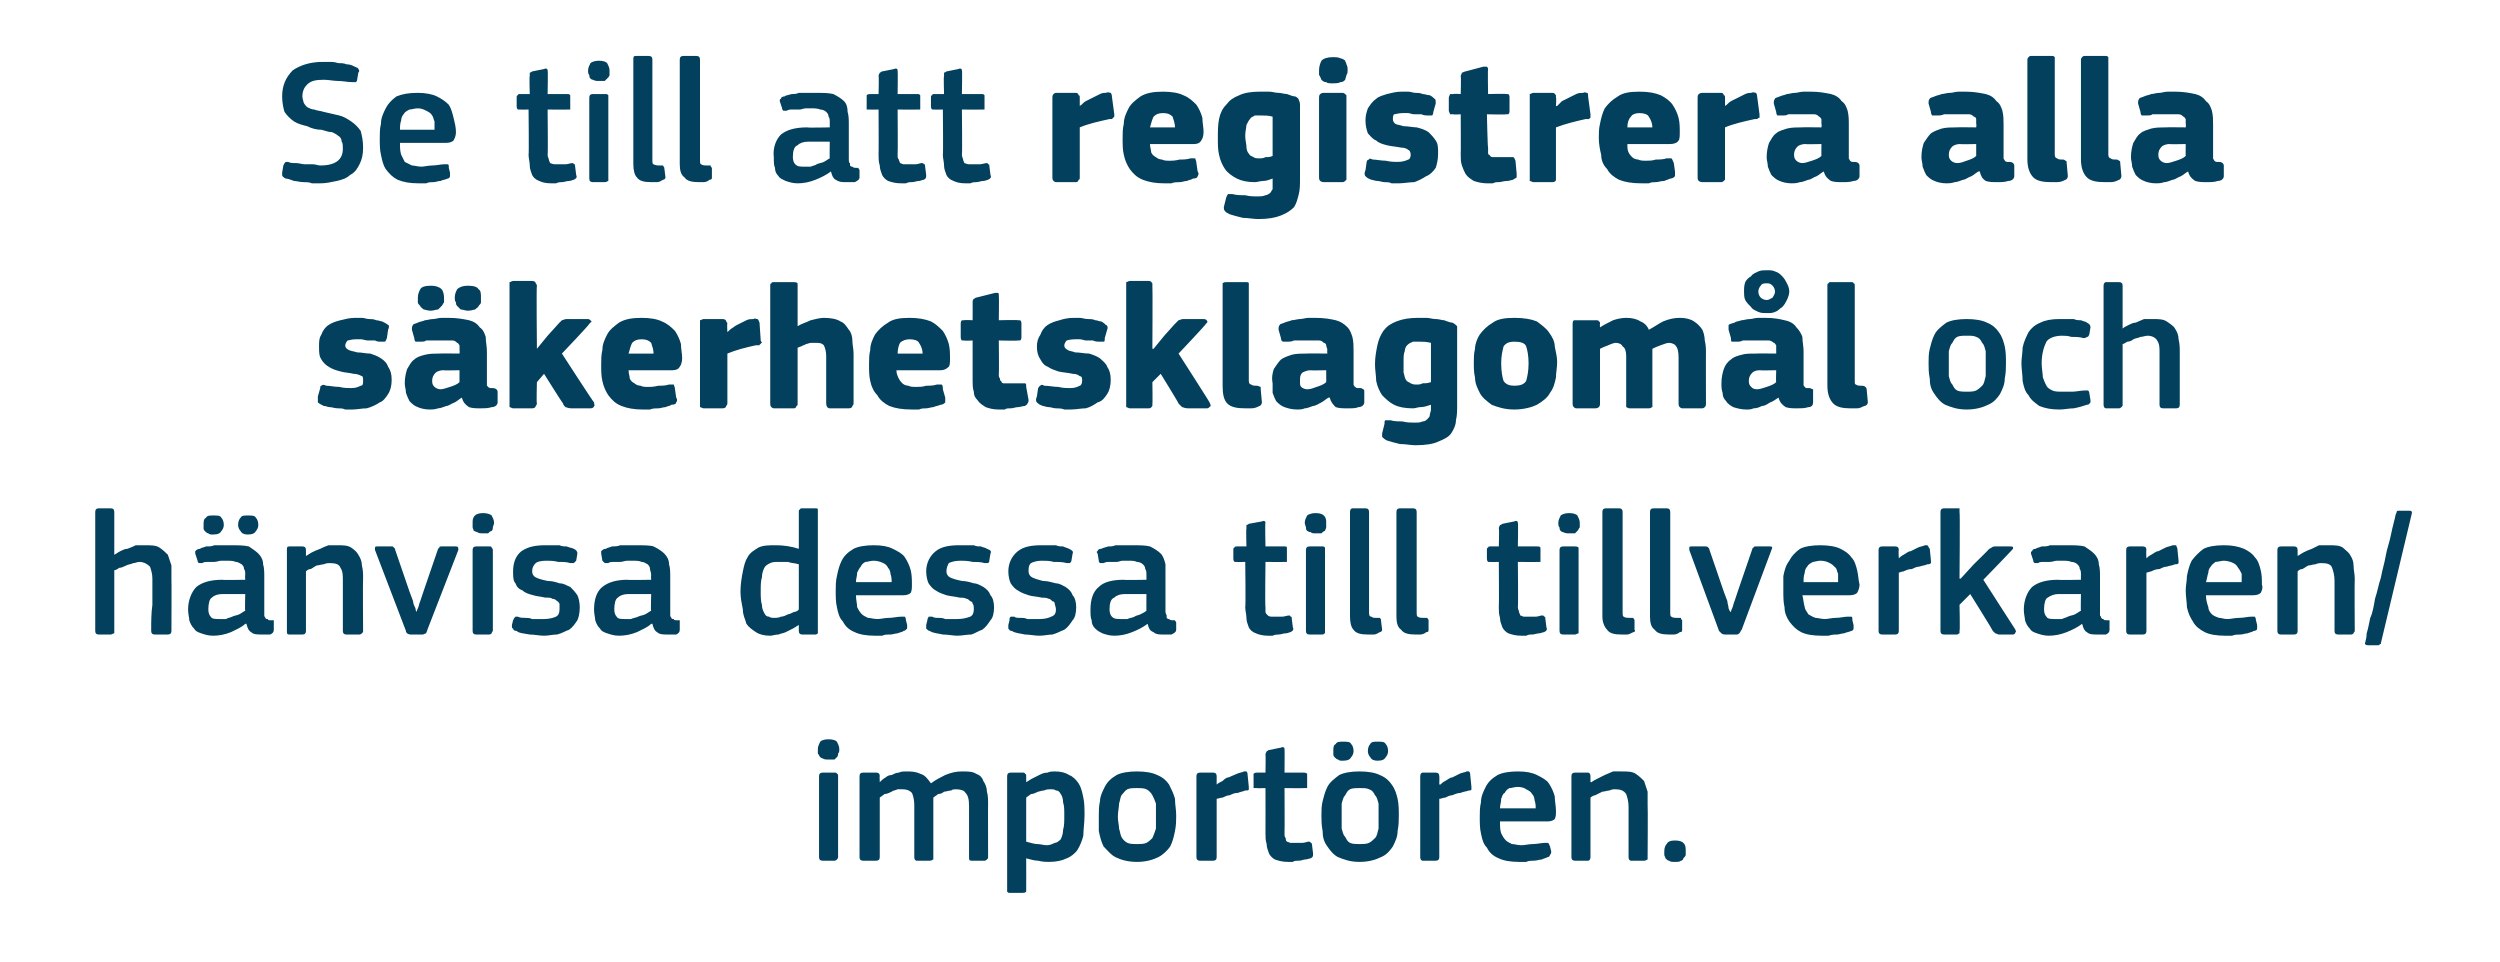
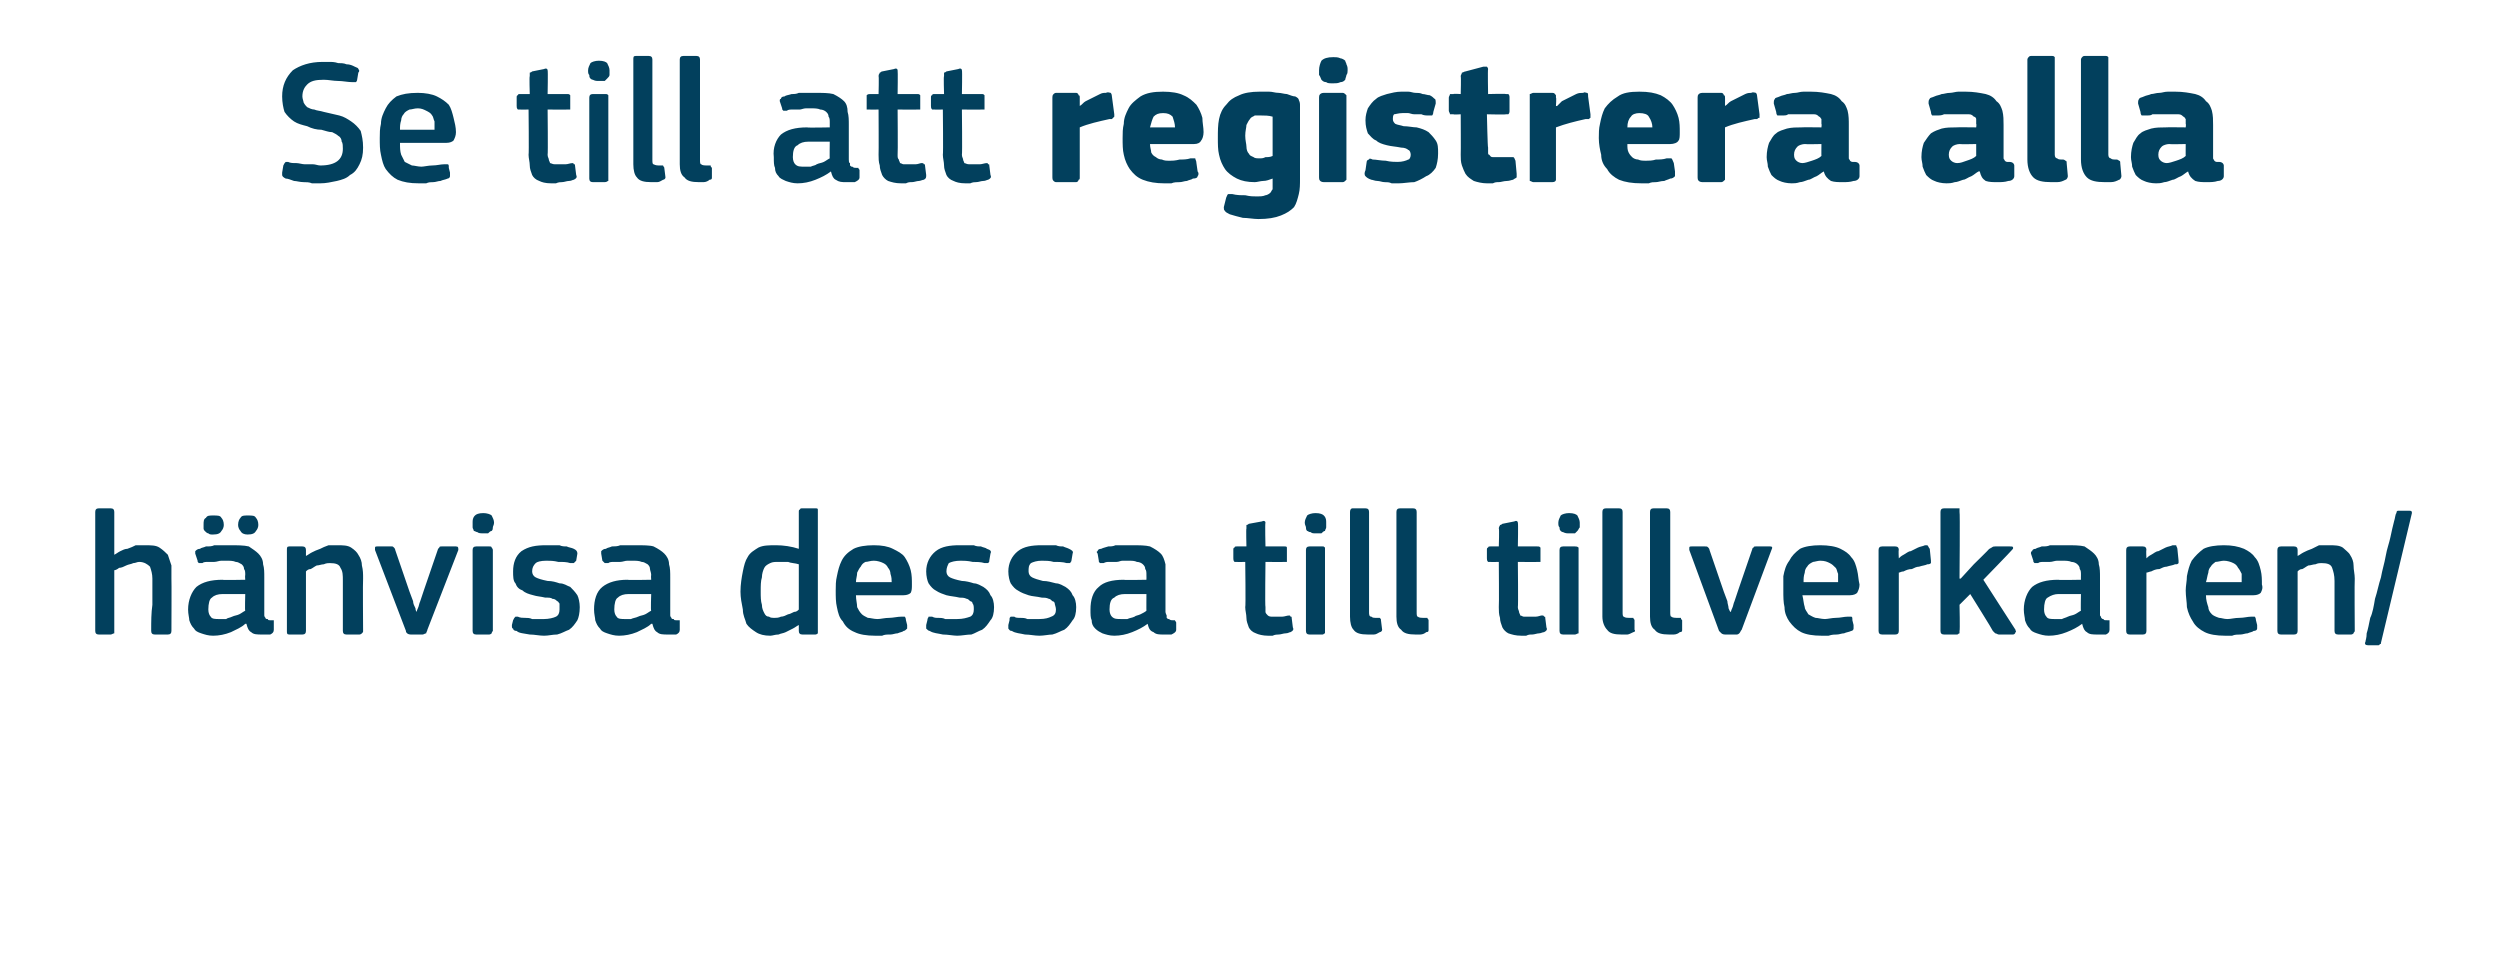
<svg xmlns="http://www.w3.org/2000/svg" version="1.1" width="210px" height="80.8px" viewBox="0 -4 210 80.8" style="top:-4px">
  <desc>Se till att registrera alla s kerhetsklagom l och h nvisa dessa till tillverkaren/import ren.</desc>
  <defs />
  <g id="Polygon26040">
-     <path d="M 70.5 58.9 C 70.5 59.1 70.5 59.2 70.4 59.3 C 70.4 59.4 70.4 59.5 70.3 59.6 C 70.3 59.6 70.2 59.7 70.1 59.8 C 69.9 59.8 69.8 59.8 69.6 59.8 C 69.4 59.8 69.2 59.8 69.1 59.7 C 69 59.7 68.9 59.6 68.9 59.6 C 68.8 59.5 68.8 59.4 68.7 59.3 C 68.7 59.2 68.7 59.1 68.7 58.9 C 68.7 58.7 68.8 58.5 68.9 58.3 C 69 58.2 69.2 58.1 69.6 58.1 C 70 58.1 70.2 58.2 70.3 58.3 C 70.4 58.5 70.5 58.7 70.5 58.9 Z M 70.4 68 C 70.4 68 70.4 68.1 70.3 68.2 C 70.3 68.2 70.2 68.3 70.1 68.3 C 70.1 68.3 69.1 68.3 69.1 68.3 C 68.9 68.3 68.8 68.2 68.8 68 C 68.8 68 68.8 61.2 68.8 61.2 C 68.8 61 68.9 60.9 69.1 60.9 C 69.1 60.9 70.1 60.9 70.1 60.9 C 70.2 60.9 70.3 60.9 70.3 61 C 70.4 61 70.4 61.1 70.4 61.2 C 70.4 61.2 70.4 68 70.4 68 Z M 83 68 C 83 68.1 83 68.1 82.9 68.2 C 82.9 68.2 82.8 68.3 82.7 68.3 C 82.7 68.3 81.6 68.3 81.6 68.3 C 81.4 68.3 81.4 68.2 81.4 68 C 81.4 68 81.4 63.7 81.4 63.7 C 81.4 63.1 81.3 62.8 81.1 62.6 C 81 62.4 80.7 62.3 80.3 62.3 C 80.2 62.3 80 62.3 79.9 62.4 C 79.7 62.4 79.5 62.5 79.3 62.5 C 79.2 62.6 79 62.7 78.8 62.7 C 78.7 62.8 78.5 62.9 78.4 63 C 78.4 63 78.4 63.1 78.4 63.3 C 78.4 63.4 78.4 63.6 78.4 63.7 C 78.4 63.7 78.4 68 78.4 68 C 78.4 68.1 78.4 68.1 78.4 68.2 C 78.3 68.2 78.3 68.3 78.1 68.3 C 78.1 68.3 77 68.3 77 68.3 C 76.9 68.3 76.8 68.2 76.8 68 C 76.8 68 76.8 63.6 76.8 63.6 C 76.8 63.2 76.7 62.8 76.6 62.6 C 76.4 62.4 76.2 62.3 75.8 62.3 C 75.7 62.3 75.5 62.3 75.4 62.3 C 75.2 62.4 75 62.4 74.9 62.5 C 74.7 62.6 74.5 62.7 74.3 62.7 C 74.2 62.8 74 62.9 73.9 63 C 73.9 63 73.9 68 73.9 68 C 73.9 68.2 73.8 68.3 73.6 68.3 C 73.6 68.3 72.5 68.3 72.5 68.3 C 72.3 68.3 72.2 68.2 72.2 68 C 72.2 68 72.2 61.2 72.2 61.2 C 72.2 61 72.3 60.9 72.5 60.9 C 72.5 60.9 73.6 60.9 73.6 60.9 C 73.8 60.9 73.9 61 73.9 61.2 C 73.87 61.2 73.9 61.6 73.9 61.6 C 73.9 61.6 73.88 61.65 73.9 61.7 C 74 61.6 74.2 61.4 74.4 61.3 C 74.5 61.2 74.7 61.1 74.9 61.1 C 75.1 61 75.3 60.9 75.5 60.9 C 75.7 60.8 75.9 60.8 76.1 60.8 C 76.5 60.8 76.9 60.8 77.3 61 C 77.7 61.1 77.9 61.4 78.2 61.8 C 78.6 61.5 79 61.3 79.4 61.1 C 79.9 60.9 80.3 60.8 80.8 60.8 C 81.3 60.8 81.7 60.8 82 61 C 82.3 61.1 82.5 61.3 82.6 61.6 C 82.8 61.9 82.9 62.2 82.9 62.5 C 83 62.8 83 63.2 83 63.6 C 82.99 63.56 83 68 83 68 C 83 68 82.99 67.97 83 68 Z M 91.1 64.5 C 91.1 65.1 91 65.7 91 66.2 C 90.9 66.6 90.7 67.1 90.5 67.4 C 90.3 67.7 89.9 68 89.6 68.1 C 89.2 68.3 88.7 68.4 88.1 68.4 C 87.9 68.4 87.6 68.4 87.2 68.3 C 86.9 68.3 86.6 68.2 86.2 68.1 C 86.23 68.06 86.2 68.1 86.2 68.1 C 86.2 68.1 86.21 70.71 86.2 70.7 C 86.2 70.8 86.2 70.9 86.2 70.9 C 86.1 71 86 71 85.9 71 C 85.9 71 84.9 71 84.9 71 C 84.7 71 84.7 71 84.6 70.9 C 84.6 70.9 84.6 70.8 84.6 70.7 C 84.6 70.7 84.6 61.2 84.6 61.2 C 84.6 61 84.7 60.9 84.9 60.9 C 84.9 60.9 85.9 60.9 85.9 60.9 C 86 60.9 86.1 60.9 86.1 61 C 86.2 61 86.2 61.1 86.2 61.2 C 86.2 61.2 86.2 61.7 86.2 61.7 C 86.2 61.7 86.24 61.68 86.2 61.7 C 86.4 61.6 86.5 61.5 86.7 61.4 C 86.9 61.3 87.1 61.2 87.3 61.1 C 87.5 61 87.7 60.9 88 60.9 C 88.2 60.8 88.4 60.8 88.6 60.8 C 89.1 60.8 89.5 60.9 89.8 61.1 C 90.1 61.2 90.4 61.5 90.6 61.8 C 90.8 62.1 90.9 62.5 91 63 C 91.1 63.4 91.1 64 91.1 64.5 Z M 89.4 64.5 C 89.4 64 89.4 63.7 89.3 63.4 C 89.3 63.1 89.2 62.8 89.1 62.7 C 89 62.5 88.9 62.4 88.7 62.4 C 88.6 62.3 88.4 62.3 88.2 62.3 C 88.1 62.3 87.9 62.3 87.7 62.4 C 87.5 62.4 87.3 62.5 87.2 62.5 C 87 62.6 86.8 62.7 86.6 62.7 C 86.5 62.8 86.3 62.9 86.2 63 C 86.2 63 86.2 66.7 86.2 66.7 C 86.6 66.8 86.9 66.9 87.1 66.9 C 87.4 66.9 87.7 67 87.9 67 C 88.2 67 88.4 66.9 88.6 66.8 C 88.8 66.8 89 66.6 89.1 66.5 C 89.2 66.3 89.3 66 89.3 65.7 C 89.4 65.4 89.4 65 89.4 64.5 Z M 98.8 64.5 C 98.8 64.9 98.8 65.3 98.7 65.8 C 98.6 66.3 98.5 66.7 98.3 67.1 C 98.1 67.4 97.7 67.8 97.3 68 C 96.9 68.2 96.3 68.4 95.5 68.4 C 94.7 68.4 94.1 68.2 93.7 68 C 93.3 67.8 93 67.4 92.7 67.1 C 92.5 66.7 92.4 66.3 92.3 65.8 C 92.3 65.3 92.3 64.9 92.3 64.5 C 92.3 64.1 92.3 63.7 92.4 63.3 C 92.4 62.9 92.6 62.5 92.8 62.1 C 93 61.7 93.3 61.4 93.8 61.1 C 94.2 60.9 94.8 60.8 95.5 60.8 C 96.2 60.8 96.8 60.9 97.2 61.1 C 97.7 61.3 98 61.6 98.2 61.9 C 98.4 62.3 98.6 62.7 98.7 63.1 C 98.7 63.6 98.8 64 98.8 64.5 Z M 97.1 64.6 C 97.1 64.2 97.1 63.8 97.1 63.5 C 97 63.2 96.9 63 96.8 62.8 C 96.7 62.6 96.5 62.4 96.3 62.3 C 96.1 62.2 95.8 62.2 95.5 62.2 C 95.2 62.2 94.9 62.2 94.7 62.3 C 94.5 62.4 94.4 62.6 94.2 62.8 C 94.1 63 94.1 63.2 94 63.5 C 94 63.8 93.9 64.2 93.9 64.6 C 93.9 65 94 65.3 94 65.6 C 94.1 65.9 94.1 66.1 94.2 66.3 C 94.3 66.5 94.5 66.7 94.7 66.8 C 94.9 66.9 95.2 66.9 95.5 66.9 C 95.8 66.9 96.1 66.9 96.3 66.8 C 96.5 66.7 96.7 66.5 96.8 66.4 C 96.9 66.2 97 65.9 97.1 65.6 C 97.1 65.3 97.1 65 97.1 64.6 Z M 102.2 68 C 102.2 68.2 102.1 68.3 101.9 68.3 C 101.9 68.3 100.8 68.3 100.8 68.3 C 100.6 68.3 100.5 68.2 100.5 68 C 100.5 68 100.5 61.2 100.5 61.2 C 100.5 61 100.6 60.9 100.8 60.9 C 100.8 60.9 101.9 60.9 101.9 60.9 C 102.1 60.9 102.2 61 102.2 61.2 C 102.2 61.2 102.2 61.9 102.2 61.9 C 102.2 61.9 102.23 61.89 102.2 61.9 C 102.3 61.8 102.5 61.7 102.7 61.6 C 102.8 61.5 103 61.3 103.2 61.3 C 103.4 61.2 103.7 61.1 103.9 61 C 104.1 60.9 104.3 60.9 104.5 60.8 C 104.6 60.8 104.6 60.8 104.7 60.8 C 104.8 60.9 104.8 61 104.8 61.1 C 104.8 61.1 104.9 62.1 104.9 62.1 C 104.9 62.2 104.9 62.3 104.9 62.3 C 104.9 62.4 104.8 62.4 104.6 62.4 C 104.4 62.5 104.2 62.5 104 62.6 C 103.7 62.6 103.5 62.7 103.3 62.8 C 103.1 62.8 102.9 62.9 102.7 63 C 102.5 63 102.3 63.1 102.2 63.1 C 102.2 63.1 102.2 68 102.2 68 Z M 110.3 67.7 C 110.3 67.9 110.3 68 110.1 68.1 C 110 68.1 109.8 68.2 109.6 68.2 C 109.5 68.2 109.3 68.3 109.1 68.3 C 108.9 68.3 108.7 68.3 108.6 68.4 C 108.4 68.4 108.3 68.4 108.2 68.4 C 107.7 68.4 107.4 68.3 107.1 68.2 C 106.9 68.1 106.7 67.9 106.6 67.7 C 106.5 67.4 106.4 67.2 106.4 66.9 C 106.3 66.6 106.3 66.3 106.3 66 C 106.31 65.99 106.3 62.2 106.3 62.2 C 106.3 62.2 105.56 62.22 105.6 62.2 C 105.5 62.2 105.4 62.2 105.3 62.2 C 105.3 62.1 105.3 62 105.3 61.9 C 105.3 61.9 105.3 61.2 105.3 61.2 C 105.3 61.1 105.3 61 105.3 61 C 105.4 60.9 105.5 60.9 105.6 60.9 C 105.56 60.9 106.3 60.9 106.3 60.9 C 106.3 60.9 106.33 59.36 106.3 59.4 C 106.3 59.2 106.4 59.2 106.4 59.1 C 106.5 59.1 106.5 59 106.6 59 C 106.6 59 107.6 58.8 107.6 58.8 C 107.8 58.7 107.9 58.8 107.9 58.9 C 107.92 58.94 107.9 60.9 107.9 60.9 C 107.9 60.9 109.52 60.9 109.5 60.9 C 109.6 60.9 109.7 60.9 109.8 61 C 109.8 61 109.8 61.1 109.8 61.2 C 109.8 61.2 109.8 61.9 109.8 61.9 C 109.8 62 109.8 62.1 109.8 62.2 C 109.7 62.2 109.6 62.2 109.5 62.2 C 109.52 62.22 107.9 62.2 107.9 62.2 C 107.9 62.2 107.92 65.96 107.9 66 C 107.9 66.2 107.9 66.3 108 66.4 C 108 66.5 108 66.6 108.1 66.7 C 108.2 66.7 108.3 66.8 108.4 66.8 C 108.6 66.8 108.7 66.8 108.9 66.8 C 109 66.8 109.2 66.8 109.4 66.8 C 109.6 66.8 109.8 66.7 109.9 66.7 C 110 66.7 110.1 66.7 110.1 66.8 C 110.1 66.8 110.2 66.8 110.2 66.9 C 110.2 66.9 110.3 67.7 110.3 67.7 Z M 117.5 64.5 C 117.5 64.9 117.5 65.3 117.4 65.8 C 117.4 66.3 117.2 66.7 117 67.1 C 116.8 67.4 116.5 67.8 116 68 C 115.6 68.2 115 68.4 114.2 68.4 C 113.4 68.4 112.9 68.2 112.4 68 C 112 67.8 111.7 67.4 111.5 67.1 C 111.2 66.7 111.1 66.3 111.1 65.8 C 111 65.3 111 64.9 111 64.5 C 111 64.1 111 63.7 111.1 63.3 C 111.2 62.9 111.3 62.5 111.5 62.1 C 111.7 61.7 112.1 61.4 112.5 61.1 C 112.9 60.9 113.5 60.8 114.2 60.8 C 114.9 60.8 115.5 60.9 115.9 61.1 C 116.4 61.3 116.7 61.6 116.9 61.9 C 117.2 62.3 117.3 62.7 117.4 63.1 C 117.5 63.6 117.5 64 117.5 64.5 Z M 115.8 64.6 C 115.8 64.2 115.8 63.8 115.8 63.5 C 115.7 63.2 115.7 63 115.5 62.8 C 115.4 62.6 115.3 62.4 115 62.3 C 114.8 62.2 114.6 62.2 114.2 62.2 C 113.9 62.2 113.6 62.2 113.4 62.3 C 113.2 62.4 113.1 62.6 113 62.8 C 112.8 63 112.8 63.2 112.7 63.5 C 112.7 63.8 112.7 64.2 112.7 64.6 C 112.7 65 112.7 65.3 112.7 65.6 C 112.8 65.9 112.8 66.1 113 66.3 C 113.1 66.5 113.2 66.7 113.4 66.8 C 113.6 66.9 113.9 66.9 114.2 66.9 C 114.5 66.9 114.8 66.9 115 66.8 C 115.2 66.7 115.4 66.5 115.5 66.4 C 115.7 66.2 115.7 65.9 115.8 65.6 C 115.8 65.3 115.8 65 115.8 64.6 Z M 112.8 59.9 C 112.6 59.9 112.5 59.9 112.4 59.8 C 112.3 59.8 112.2 59.7 112.1 59.6 C 112.1 59.6 112 59.5 112 59.4 C 112 59.3 112 59.2 112 59.1 C 112 58.8 112 58.6 112.2 58.5 C 112.3 58.3 112.5 58.3 112.8 58.3 C 113.2 58.3 113.4 58.3 113.5 58.5 C 113.6 58.6 113.7 58.8 113.7 59.1 C 113.7 59.3 113.6 59.5 113.5 59.6 C 113.4 59.8 113.2 59.9 112.8 59.9 Z M 115.7 59.9 C 115.4 59.9 115.2 59.8 115.1 59.6 C 115 59.5 114.9 59.3 114.9 59.1 C 114.9 58.8 115 58.6 115.1 58.5 C 115.2 58.3 115.4 58.3 115.7 58.3 C 116.1 58.3 116.3 58.3 116.4 58.5 C 116.5 58.6 116.6 58.8 116.6 59.1 C 116.6 59.3 116.5 59.5 116.4 59.6 C 116.3 59.8 116.1 59.9 115.7 59.9 Z M 120.9 68 C 120.9 68.2 120.8 68.3 120.6 68.3 C 120.6 68.3 119.5 68.3 119.5 68.3 C 119.4 68.3 119.3 68.2 119.3 68 C 119.3 68 119.3 61.2 119.3 61.2 C 119.3 61 119.4 60.9 119.5 60.9 C 119.5 60.9 120.6 60.9 120.6 60.9 C 120.8 60.9 120.9 61 120.9 61.2 C 120.92 61.2 120.9 61.9 120.9 61.9 C 120.9 61.9 120.95 61.89 121 61.9 C 121.1 61.8 121.2 61.7 121.4 61.6 C 121.6 61.5 121.8 61.3 122 61.3 C 122.2 61.2 122.4 61.1 122.6 61 C 122.8 60.9 123 60.9 123.2 60.8 C 123.3 60.8 123.4 60.8 123.4 60.8 C 123.5 60.9 123.5 61 123.5 61.1 C 123.5 61.1 123.6 62.1 123.6 62.1 C 123.6 62.2 123.6 62.3 123.6 62.3 C 123.6 62.4 123.5 62.4 123.4 62.4 C 123.1 62.5 122.9 62.5 122.7 62.6 C 122.5 62.6 122.2 62.7 122 62.8 C 121.8 62.8 121.6 62.9 121.4 63 C 121.2 63 121.1 63.1 120.9 63.1 C 120.9 63.1 120.9 68 120.9 68 Z M 126 65 C 126 65.4 126 65.7 126.1 66 C 126.2 66.2 126.3 66.4 126.5 66.6 C 126.6 66.7 126.8 66.8 127 66.9 C 127.2 66.9 127.5 67 127.8 67 C 128.1 67 128.4 66.9 128.8 66.9 C 129.1 66.9 129.5 66.8 129.8 66.8 C 129.9 66.8 130 66.8 130 66.8 C 130.1 66.8 130.1 66.9 130.2 67.1 C 130.2 67.1 130.3 67.5 130.3 67.5 C 130.3 67.7 130.3 67.7 130.2 67.8 C 130.2 67.9 130.1 68 130 68 C 129.8 68.1 129.7 68.1 129.5 68.2 C 129.3 68.2 129.1 68.3 128.8 68.3 C 128.6 68.3 128.4 68.3 128.2 68.4 C 128 68.4 127.8 68.4 127.6 68.4 C 126.9 68.4 126.3 68.3 125.9 68.1 C 125.4 67.9 125.1 67.6 124.9 67.2 C 124.6 66.9 124.5 66.5 124.4 66 C 124.3 65.6 124.3 65.1 124.3 64.6 C 124.3 64.2 124.3 63.8 124.4 63.4 C 124.4 62.9 124.6 62.5 124.8 62.1 C 125 61.7 125.3 61.4 125.8 61.1 C 126.2 60.9 126.8 60.8 127.5 60.8 C 128.2 60.8 128.7 60.9 129.1 61.1 C 129.5 61.3 129.9 61.5 130.1 61.8 C 130.3 62.1 130.5 62.5 130.6 62.9 C 130.6 63.3 130.7 63.7 130.7 64.1 C 130.7 64.4 130.7 64.6 130.6 64.8 C 130.5 64.9 130.3 65 130 65 C 130 65 126 65 126 65 Z M 127.5 62.1 C 127.2 62.1 127 62.2 126.8 62.2 C 126.6 62.3 126.5 62.4 126.4 62.6 C 126.2 62.7 126.2 62.9 126.1 63.1 C 126.1 63.4 126 63.6 126 63.9 C 126 63.9 129 63.9 129 63.9 C 129 63.7 129 63.5 128.9 63.2 C 128.9 63 128.8 62.8 128.7 62.7 C 128.6 62.5 128.4 62.4 128.2 62.3 C 128.1 62.2 127.8 62.1 127.5 62.1 Z M 138.4 68 C 138.4 68.1 138.4 68.1 138.4 68.2 C 138.3 68.2 138.3 68.3 138.1 68.3 C 138.1 68.3 137 68.3 137 68.3 C 136.9 68.3 136.8 68.2 136.8 68 C 136.8 68 136.8 63.8 136.8 63.8 C 136.8 63.3 136.7 63 136.6 62.7 C 136.4 62.4 136.1 62.3 135.7 62.3 C 135.5 62.3 135.4 62.3 135.2 62.4 C 135 62.4 134.8 62.5 134.6 62.5 C 134.4 62.6 134.2 62.7 134 62.8 C 133.9 62.8 133.7 62.9 133.6 63 C 133.6 63 133.6 68 133.6 68 C 133.6 68.2 133.5 68.3 133.4 68.3 C 133.4 68.3 132.3 68.3 132.3 68.3 C 132.1 68.3 132 68.2 132 68 C 132 68 132 61.2 132 61.2 C 132 61 132.1 60.9 132.3 60.9 C 132.3 60.9 133.4 60.9 133.4 60.9 C 133.5 60.9 133.6 61 133.6 61.2 C 133.6 61.2 133.6 61.7 133.6 61.7 C 133.7 61.7 133.7 61.7 133.7 61.7 C 133.7 61.7 133.7 61.7 133.7 61.7 C 133.8 61.6 134 61.5 134.2 61.4 C 134.4 61.3 134.6 61.2 134.8 61.1 C 135 61 135.3 60.9 135.5 60.8 C 135.7 60.8 136 60.8 136.2 60.8 C 136.7 60.8 137.1 60.8 137.4 61 C 137.7 61.2 137.9 61.4 138.1 61.6 C 138.2 61.9 138.3 62.2 138.4 62.5 C 138.4 62.9 138.4 63.2 138.4 63.6 C 138.43 63.62 138.4 68 138.4 68 C 138.4 68 138.43 67.97 138.4 68 Z M 141.6 67.5 C 141.6 67.6 141.6 67.7 141.6 67.8 C 141.6 67.9 141.5 68 141.4 68.1 C 141.4 68.2 141.3 68.3 141.2 68.3 C 141.1 68.4 140.9 68.4 140.7 68.4 C 140.5 68.4 140.3 68.4 140.2 68.3 C 140.1 68.3 140 68.2 139.9 68.1 C 139.9 68 139.8 67.9 139.8 67.8 C 139.8 67.7 139.8 67.6 139.8 67.5 C 139.8 67.2 139.9 67 140 66.9 C 140.1 66.7 140.3 66.6 140.7 66.6 C 141.1 66.6 141.3 66.7 141.4 66.8 C 141.6 67 141.6 67.2 141.6 67.5 Z " stroke="none" fill="#02405d" />
-   </g>
+     </g>
  <g id="Polygon26039">
    <path d="M 14.4 49 C 14.4 49.2 14.3 49.3 14.1 49.3 C 14.1 49.3 13 49.3 13 49.3 C 12.8 49.3 12.7 49.2 12.7 49 C 12.7 48.2 12.7 47.5 12.8 46.8 C 12.8 46.1 12.8 45.4 12.8 44.6 C 12.8 44.2 12.7 43.9 12.6 43.6 C 12.4 43.4 12.1 43.2 11.7 43.2 C 11.5 43.2 11.4 43.3 11.2 43.3 C 11 43.4 10.8 43.4 10.6 43.5 C 10.4 43.6 10.2 43.7 10 43.7 C 9.9 43.8 9.7 43.9 9.6 43.9 C 9.6 43.9 9.6 49 9.6 49 C 9.6 49.1 9.6 49.1 9.6 49.2 C 9.5 49.2 9.4 49.3 9.3 49.3 C 9.3 49.3 8.3 49.3 8.3 49.3 C 8.1 49.3 8 49.2 8 49 C 8 49 8 39 8 39 C 8 38.8 8.1 38.7 8.3 38.7 C 8.3 38.7 9.3 38.7 9.3 38.7 C 9.5 38.7 9.6 38.8 9.6 39 C 9.6 39 9.6 42.6 9.6 42.6 C 9.8 42.5 9.9 42.4 10.1 42.3 C 10.3 42.2 10.5 42.1 10.7 42.1 C 11 42 11.2 41.9 11.4 41.8 C 11.7 41.8 11.9 41.8 12.1 41.8 C 12.7 41.8 13.1 41.8 13.4 42 C 13.7 42.2 13.9 42.4 14.1 42.6 C 14.2 42.9 14.3 43.2 14.4 43.5 C 14.4 43.9 14.4 44.2 14.4 44.6 C 14.42 44.62 14.4 49 14.4 49 C 14.4 49 14.42 48.97 14.4 49 Z M 20.6 45.9 C 20.6 45.9 18.73 45.9 18.7 45.9 C 18.3 45.9 18 46 17.8 46.2 C 17.6 46.3 17.5 46.7 17.5 47.2 C 17.5 47.5 17.6 47.7 17.7 47.8 C 17.8 48 18.1 48 18.4 48 C 18.6 48 18.8 48 19 48 C 19.1 47.9 19.3 47.9 19.5 47.8 C 19.7 47.7 19.9 47.7 20.1 47.6 C 20.3 47.5 20.4 47.4 20.6 47.3 C 20.56 47.33 20.6 45.9 20.6 45.9 Z M 20.6 48.4 C 20.3 48.7 19.8 48.9 19.4 49.1 C 18.9 49.3 18.4 49.4 17.9 49.4 C 17.5 49.4 17.2 49.3 16.9 49.2 C 16.6 49.1 16.4 49 16.3 48.8 C 16.1 48.6 16 48.4 15.9 48.1 C 15.9 47.9 15.8 47.6 15.8 47.2 C 15.8 46.4 16.1 45.7 16.5 45.3 C 17 44.9 17.7 44.7 18.7 44.7 C 18.65 44.74 20.6 44.7 20.6 44.7 C 20.6 44.7 20.57 44.34 20.6 44.3 C 20.6 44.1 20.6 43.9 20.5 43.8 C 20.5 43.6 20.4 43.5 20.3 43.4 C 20.1 43.3 20 43.2 19.8 43.2 C 19.6 43.1 19.3 43.1 19 43.1 C 18.9 43.1 18.7 43.1 18.6 43.1 C 18.4 43.1 18.2 43.2 18 43.2 C 17.8 43.2 17.7 43.2 17.5 43.2 C 17.3 43.2 17.1 43.2 17 43.3 C 16.8 43.3 16.7 43.3 16.7 43.3 C 16.6 43.2 16.6 43.2 16.6 43.1 C 16.6 43.1 16.4 42.5 16.4 42.5 C 16.4 42.4 16.4 42.3 16.4 42.3 C 16.5 42.2 16.6 42.1 16.8 42.1 C 16.9 42 17.1 42 17.3 41.9 C 17.6 41.9 17.8 41.9 18 41.8 C 18.2 41.8 18.5 41.8 18.7 41.8 C 18.9 41.8 19.1 41.8 19.3 41.8 C 19.9 41.8 20.5 41.8 20.9 41.9 C 21.2 42.1 21.5 42.3 21.7 42.5 C 21.9 42.7 22.1 43 22.1 43.4 C 22.2 43.7 22.2 44.1 22.2 44.5 C 22.2 44.5 22.2 47.4 22.2 47.4 C 22.2 47.5 22.2 47.7 22.2 47.7 C 22.2 47.8 22.3 47.9 22.3 47.9 C 22.3 48 22.4 48 22.5 48 C 22.5 48.1 22.6 48.1 22.7 48.1 C 22.9 48.1 22.9 48.1 23 48.1 C 23 48.2 23 48.2 23 48.3 C 23 48.3 23 48.9 23 48.9 C 23 49.1 22.9 49.2 22.7 49.3 C 22.6 49.3 22.4 49.3 22.3 49.3 C 22.2 49.3 22.1 49.3 22 49.3 C 21.6 49.3 21.3 49.3 21.1 49.1 C 20.9 49 20.8 48.8 20.7 48.4 C 20.7 48.4 20.6 48.4 20.6 48.4 Z M 17.9 40.9 C 17.7 40.9 17.6 40.9 17.5 40.8 C 17.4 40.8 17.3 40.7 17.2 40.6 C 17.2 40.6 17.1 40.5 17.1 40.4 C 17.1 40.3 17.1 40.2 17.1 40.1 C 17.1 39.8 17.1 39.6 17.3 39.5 C 17.4 39.3 17.6 39.3 17.9 39.3 C 18.3 39.3 18.5 39.3 18.6 39.5 C 18.7 39.6 18.8 39.8 18.8 40.1 C 18.8 40.3 18.7 40.5 18.6 40.6 C 18.5 40.8 18.3 40.9 17.9 40.9 Z M 20.8 40.9 C 20.5 40.9 20.3 40.8 20.2 40.6 C 20.1 40.5 20 40.3 20 40.1 C 20 39.8 20.1 39.6 20.2 39.5 C 20.3 39.3 20.5 39.3 20.8 39.3 C 21.2 39.3 21.4 39.3 21.5 39.5 C 21.6 39.6 21.7 39.8 21.7 40.1 C 21.7 40.3 21.6 40.5 21.5 40.6 C 21.4 40.8 21.2 40.9 20.8 40.9 Z M 30.5 49 C 30.5 49.1 30.5 49.1 30.4 49.2 C 30.4 49.2 30.3 49.3 30.2 49.3 C 30.2 49.3 29.1 49.3 29.1 49.3 C 28.9 49.3 28.8 49.2 28.8 49 C 28.8 49 28.8 44.8 28.8 44.8 C 28.8 44.3 28.8 44 28.6 43.7 C 28.5 43.4 28.2 43.3 27.7 43.3 C 27.6 43.3 27.4 43.3 27.2 43.4 C 27 43.4 26.8 43.5 26.6 43.5 C 26.4 43.6 26.3 43.7 26.1 43.8 C 25.9 43.8 25.8 43.9 25.7 44 C 25.7 44 25.7 49 25.7 49 C 25.7 49.2 25.6 49.3 25.4 49.3 C 25.4 49.3 24.3 49.3 24.3 49.3 C 24.1 49.3 24.1 49.2 24.1 49 C 24.1 49 24.1 42.2 24.1 42.2 C 24.1 42 24.1 41.9 24.3 41.9 C 24.3 41.9 25.4 41.9 25.4 41.9 C 25.6 41.9 25.7 42 25.7 42.2 C 25.7 42.2 25.7 42.7 25.7 42.7 C 25.7 42.7 25.7 42.7 25.7 42.7 C 25.7 42.7 25.7 42.7 25.7 42.7 C 25.9 42.6 26 42.5 26.2 42.4 C 26.4 42.3 26.6 42.2 26.9 42.1 C 27.1 42 27.3 41.9 27.6 41.8 C 27.8 41.8 28 41.8 28.3 41.8 C 28.8 41.8 29.2 41.8 29.5 42 C 29.8 42.2 30 42.4 30.1 42.6 C 30.3 42.9 30.4 43.2 30.4 43.5 C 30.5 43.9 30.5 44.2 30.5 44.6 C 30.47 44.62 30.5 49 30.5 49 C 30.5 49 30.47 48.97 30.5 49 Z M 35 47.4 C 35 47.4 35 47.3 35.1 47.1 C 35.2 46.9 35.2 46.7 35.3 46.5 C 35.4 46.2 35.5 45.9 35.6 45.6 C 35.6 45.6 36.8 42.1 36.8 42.1 C 36.8 42.1 36.9 42 36.9 42 C 36.9 41.9 37 41.9 37.1 41.9 C 37.1 41.9 38.3 41.9 38.3 41.9 C 38.5 41.9 38.5 42 38.5 42.2 C 38.5 42.2 35.9 48.9 35.9 48.9 C 35.9 49 35.8 49.1 35.8 49.2 C 35.7 49.2 35.6 49.3 35.5 49.3 C 35.5 49.3 34.5 49.3 34.5 49.3 C 34.3 49.3 34.2 49.2 34.2 49.2 C 34.1 49.1 34.1 49.1 34.1 49 C 34.1 49 31.5 42.2 31.5 42.2 C 31.5 42.1 31.5 42.1 31.5 42 C 31.5 41.9 31.6 41.9 31.7 41.9 C 31.7 41.9 32.9 41.9 32.9 41.9 C 33 41.9 33 41.9 33.1 42 C 33.1 42 33.2 42.1 33.2 42.2 C 33.2 42.2 34.4 45.7 34.4 45.7 C 34.5 46 34.6 46.2 34.7 46.5 C 34.7 46.7 34.8 46.9 34.9 47.1 C 34.9 47.3 35 47.4 35 47.4 C 35 47.4 35 47.4 35 47.4 Z M 41.5 39.9 C 41.5 40.1 41.4 40.2 41.4 40.3 C 41.4 40.4 41.4 40.5 41.3 40.6 C 41.2 40.6 41.1 40.7 41 40.8 C 40.9 40.8 40.8 40.8 40.6 40.8 C 40.4 40.8 40.2 40.8 40.1 40.7 C 40 40.7 39.9 40.6 39.8 40.6 C 39.8 40.5 39.7 40.4 39.7 40.3 C 39.7 40.2 39.7 40.1 39.7 39.9 C 39.7 39.7 39.7 39.5 39.9 39.3 C 40 39.2 40.2 39.1 40.6 39.1 C 40.9 39.1 41.2 39.2 41.3 39.3 C 41.4 39.5 41.5 39.7 41.5 39.9 Z M 41.4 49 C 41.4 49 41.3 49.1 41.3 49.2 C 41.3 49.2 41.2 49.3 41.1 49.3 C 41.1 49.3 40 49.3 40 49.3 C 39.8 49.3 39.7 49.2 39.7 49 C 39.7 49 39.7 42.2 39.7 42.2 C 39.7 42 39.8 41.9 40 41.9 C 40 41.9 41.1 41.9 41.1 41.9 C 41.2 41.9 41.3 41.9 41.3 42 C 41.3 42 41.4 42.1 41.4 42.2 C 41.4 42.2 41.4 49 41.4 49 Z M 48.7 47 C 48.7 47.5 48.6 47.9 48.5 48.1 C 48.3 48.4 48.1 48.7 47.8 48.9 C 47.5 49 47.2 49.2 46.8 49.3 C 46.4 49.3 46.1 49.4 45.7 49.4 C 45.3 49.4 44.9 49.3 44.5 49.3 C 44 49.2 43.6 49.2 43.4 49 C 43.2 49 43.1 48.9 43.1 48.8 C 43 48.8 43 48.7 43 48.5 C 43 48.5 43.1 48.1 43.1 48.1 C 43.2 47.9 43.2 47.9 43.3 47.8 C 43.3 47.8 43.4 47.8 43.5 47.8 C 43.7 47.9 43.9 47.9 44.1 47.9 C 44.3 47.9 44.5 47.9 44.7 48 C 44.9 48 45 48 45.2 48 C 45.4 48 45.5 48 45.7 48 C 46.1 48 46.5 47.9 46.7 47.8 C 46.9 47.7 47 47.5 47 47.2 C 47 47 47 46.8 47 46.7 C 46.9 46.6 46.9 46.5 46.8 46.5 C 46.7 46.4 46.6 46.3 46.4 46.3 C 46.3 46.2 46.1 46.2 45.8 46.2 C 45.4 46.1 45.1 46.1 44.8 46 C 44.4 45.9 44.1 45.8 43.9 45.6 C 43.6 45.5 43.4 45.3 43.3 45 C 43.1 44.8 43.1 44.4 43.1 44 C 43.1 43.3 43.3 42.7 43.8 42.3 C 44.4 41.9 45 41.8 45.9 41.8 C 46 41.8 46.2 41.8 46.4 41.8 C 46.6 41.8 46.8 41.8 47 41.8 C 47.2 41.9 47.4 41.9 47.6 41.9 C 47.8 42 48 42 48.2 42.1 C 48.4 42.2 48.5 42.3 48.5 42.5 C 48.5 42.5 48.4 43.1 48.4 43.1 C 48.3 43.2 48.3 43.2 48.2 43.3 C 48.2 43.3 48.1 43.3 47.9 43.3 C 47.6 43.2 47.3 43.2 46.9 43.2 C 46.5 43.1 46.2 43.1 45.9 43.1 C 45.4 43.1 45.1 43.2 45 43.3 C 44.8 43.5 44.7 43.7 44.7 44 C 44.7 44.2 44.8 44.4 45 44.5 C 45.2 44.6 45.5 44.7 46 44.8 C 46.4 44.8 46.7 44.9 47 45 C 47.4 45 47.6 45.2 47.9 45.3 C 48.1 45.5 48.3 45.7 48.5 46 C 48.6 46.2 48.7 46.6 48.7 47 Z M 54.7 45.9 C 54.7 45.9 52.82 45.9 52.8 45.9 C 52.4 45.9 52.1 46 51.9 46.2 C 51.7 46.3 51.6 46.7 51.6 47.2 C 51.6 47.5 51.7 47.7 51.8 47.8 C 51.9 48 52.2 48 52.5 48 C 52.7 48 52.9 48 53 48 C 53.2 47.9 53.4 47.9 53.6 47.8 C 53.8 47.7 54 47.7 54.2 47.6 C 54.4 47.5 54.5 47.4 54.7 47.3 C 54.65 47.33 54.7 45.9 54.7 45.9 Z M 54.7 48.4 C 54.4 48.7 53.9 48.9 53.5 49.1 C 53 49.3 52.5 49.4 52 49.4 C 51.6 49.4 51.3 49.3 51 49.2 C 50.7 49.1 50.5 49 50.4 48.8 C 50.2 48.6 50.1 48.4 50 48.1 C 50 47.9 49.9 47.6 49.9 47.2 C 49.9 46.4 50.1 45.7 50.6 45.3 C 51.1 44.9 51.8 44.7 52.7 44.7 C 52.75 44.74 54.7 44.7 54.7 44.7 C 54.7 44.7 54.67 44.34 54.7 44.3 C 54.7 44.1 54.6 43.9 54.6 43.8 C 54.6 43.6 54.5 43.5 54.4 43.4 C 54.2 43.3 54.1 43.2 53.9 43.2 C 53.7 43.1 53.4 43.1 53.1 43.1 C 53 43.1 52.8 43.1 52.7 43.1 C 52.5 43.1 52.3 43.2 52.1 43.2 C 51.9 43.2 51.8 43.2 51.6 43.2 C 51.4 43.2 51.2 43.2 51.1 43.3 C 50.9 43.3 50.8 43.3 50.8 43.3 C 50.7 43.2 50.7 43.2 50.6 43.1 C 50.6 43.1 50.5 42.5 50.5 42.5 C 50.5 42.4 50.5 42.3 50.5 42.3 C 50.6 42.2 50.7 42.1 50.9 42.1 C 51 42 51.2 42 51.4 41.9 C 51.6 41.9 51.9 41.9 52.1 41.8 C 52.3 41.8 52.6 41.8 52.8 41.8 C 53 41.8 53.2 41.8 53.4 41.8 C 54 41.8 54.6 41.8 54.9 41.9 C 55.3 42.1 55.6 42.3 55.8 42.5 C 56 42.7 56.2 43 56.2 43.4 C 56.3 43.7 56.3 44.1 56.3 44.5 C 56.3 44.5 56.3 47.4 56.3 47.4 C 56.3 47.5 56.3 47.7 56.3 47.7 C 56.3 47.8 56.4 47.9 56.4 47.9 C 56.4 48 56.5 48 56.6 48 C 56.6 48.1 56.7 48.1 56.8 48.1 C 57 48.1 57 48.1 57.1 48.1 C 57.1 48.2 57.1 48.2 57.1 48.3 C 57.1 48.3 57.1 48.9 57.1 48.9 C 57.1 49.1 57 49.2 56.8 49.3 C 56.6 49.3 56.5 49.3 56.4 49.3 C 56.3 49.3 56.2 49.3 56.1 49.3 C 55.7 49.3 55.4 49.3 55.2 49.1 C 55 49 54.9 48.8 54.8 48.4 C 54.8 48.4 54.7 48.4 54.7 48.4 Z M 68.7 49 C 68.7 49.1 68.7 49.1 68.7 49.2 C 68.7 49.2 68.6 49.3 68.5 49.3 C 68.5 49.3 67.4 49.3 67.4 49.3 C 67.2 49.3 67.1 49.2 67.1 49 C 67.1 49 67.1 48.5 67.1 48.5 C 67.1 48.5 67.1 48.5 67.1 48.5 C 67.1 48.5 67.1 48.5 67.1 48.5 C 66.9 48.6 66.8 48.7 66.6 48.8 C 66.4 48.9 66.2 49 66 49.1 C 65.8 49.2 65.6 49.2 65.4 49.3 C 65.1 49.3 64.9 49.4 64.7 49.4 C 64.2 49.4 63.8 49.3 63.5 49.1 C 63.2 48.9 62.9 48.7 62.7 48.4 C 62.6 48 62.4 47.7 62.4 47.2 C 62.3 46.7 62.2 46.2 62.2 45.7 C 62.2 45.1 62.3 44.5 62.4 44 C 62.5 43.5 62.6 43.1 62.8 42.8 C 63 42.4 63.4 42.2 63.7 42 C 64.1 41.8 64.6 41.8 65.2 41.8 C 65.8 41.8 66.5 41.9 67.1 42.1 C 67.1 42.1 67.1 42.1 67.1 42.1 C 67.1 42.1 67.1 42.1 67.1 42.1 C 67.1 42.1 67.1 39 67.1 39 C 67.1 38.9 67.1 38.8 67.2 38.8 C 67.2 38.7 67.3 38.7 67.4 38.7 C 67.4 38.7 68.5 38.7 68.5 38.7 C 68.6 38.7 68.7 38.7 68.7 38.8 C 68.7 38.8 68.7 38.9 68.7 39 C 68.7 39 68.7 49 68.7 49 Z M 67.1 43.4 C 66.8 43.3 66.4 43.3 66.2 43.2 C 65.9 43.2 65.6 43.2 65.4 43.2 C 65.1 43.2 64.9 43.2 64.7 43.3 C 64.5 43.4 64.3 43.5 64.2 43.7 C 64.1 43.9 64 44.2 64 44.5 C 63.9 44.8 63.9 45.2 63.9 45.7 C 63.9 46.1 63.9 46.5 64 46.8 C 64 47.1 64.1 47.3 64.2 47.5 C 64.3 47.7 64.4 47.8 64.6 47.8 C 64.7 47.9 64.9 47.9 65.1 47.9 C 65.2 47.9 65.4 47.9 65.6 47.8 C 65.8 47.8 66 47.7 66.2 47.6 C 66.3 47.6 66.5 47.5 66.7 47.4 C 66.9 47.4 67 47.3 67.1 47.2 C 67.1 47.2 67.1 43.4 67.1 43.4 Z M 71.9 46 C 71.9 46.4 72 46.7 72 47 C 72.1 47.2 72.2 47.4 72.4 47.6 C 72.5 47.7 72.7 47.8 72.9 47.9 C 73.1 47.9 73.4 48 73.7 48 C 74 48 74.3 47.9 74.7 47.9 C 75 47.9 75.4 47.8 75.7 47.8 C 75.8 47.8 75.9 47.8 76 47.8 C 76 47.8 76.1 47.9 76.1 48.1 C 76.1 48.1 76.2 48.5 76.2 48.5 C 76.2 48.7 76.2 48.7 76.2 48.8 C 76.1 48.9 76 49 75.9 49 C 75.8 49.1 75.6 49.1 75.4 49.2 C 75.2 49.2 75 49.3 74.8 49.3 C 74.5 49.3 74.3 49.3 74.1 49.4 C 73.9 49.4 73.7 49.4 73.5 49.4 C 72.8 49.4 72.2 49.3 71.8 49.1 C 71.3 48.9 71 48.6 70.8 48.2 C 70.5 47.9 70.4 47.5 70.3 47 C 70.2 46.6 70.2 46.1 70.2 45.6 C 70.2 45.2 70.2 44.8 70.3 44.4 C 70.4 43.9 70.5 43.5 70.7 43.1 C 70.9 42.7 71.2 42.4 71.7 42.1 C 72.1 41.9 72.7 41.8 73.4 41.8 C 74.1 41.8 74.6 41.9 75 42.1 C 75.4 42.3 75.8 42.5 76 42.8 C 76.2 43.1 76.4 43.5 76.5 43.9 C 76.6 44.3 76.6 44.7 76.6 45.1 C 76.6 45.4 76.6 45.6 76.5 45.8 C 76.4 45.9 76.2 46 75.9 46 C 75.9 46 71.9 46 71.9 46 Z M 73.4 43.1 C 73.1 43.1 72.9 43.2 72.7 43.2 C 72.5 43.3 72.4 43.4 72.3 43.6 C 72.2 43.7 72.1 43.9 72 44.1 C 72 44.4 71.9 44.6 71.9 44.9 C 71.9 44.9 74.9 44.9 74.9 44.9 C 74.9 44.7 74.9 44.5 74.8 44.2 C 74.8 44 74.7 43.8 74.6 43.7 C 74.5 43.5 74.4 43.4 74.2 43.3 C 74 43.2 73.7 43.1 73.4 43.1 Z M 83.5 47 C 83.5 47.5 83.4 47.9 83.2 48.1 C 83 48.4 82.8 48.7 82.5 48.9 C 82.2 49 81.9 49.2 81.6 49.3 C 81.2 49.3 80.8 49.4 80.4 49.4 C 80.1 49.4 79.6 49.3 79.2 49.3 C 78.8 49.2 78.4 49.2 78.1 49 C 78 49 77.9 48.9 77.8 48.8 C 77.8 48.8 77.8 48.7 77.8 48.5 C 77.8 48.5 77.9 48.1 77.9 48.1 C 77.9 47.9 78 47.9 78 47.8 C 78.1 47.8 78.2 47.8 78.3 47.8 C 78.5 47.9 78.6 47.9 78.8 47.9 C 79 47.9 79.2 47.9 79.4 48 C 79.6 48 79.8 48 80 48 C 80.1 48 80.3 48 80.4 48 C 80.9 48 81.2 47.9 81.5 47.8 C 81.7 47.7 81.8 47.5 81.8 47.2 C 81.8 47 81.8 46.8 81.7 46.7 C 81.7 46.6 81.6 46.5 81.5 46.5 C 81.4 46.4 81.3 46.3 81.2 46.3 C 81 46.2 80.8 46.2 80.6 46.2 C 80.2 46.1 79.9 46.1 79.5 46 C 79.2 45.9 78.9 45.8 78.6 45.6 C 78.4 45.5 78.2 45.3 78 45 C 77.9 44.8 77.8 44.4 77.8 44 C 77.8 43.3 78.1 42.7 78.6 42.3 C 79.1 41.9 79.8 41.8 80.6 41.8 C 80.8 41.8 81 41.8 81.2 41.8 C 81.4 41.8 81.6 41.8 81.8 41.8 C 82 41.9 82.2 41.9 82.4 41.9 C 82.6 42 82.8 42 82.9 42.1 C 83.2 42.2 83.3 42.3 83.2 42.5 C 83.2 42.5 83.1 43.1 83.1 43.1 C 83.1 43.2 83.1 43.2 83 43.3 C 82.9 43.3 82.8 43.3 82.7 43.3 C 82.4 43.2 82 43.2 81.7 43.2 C 81.3 43.1 80.9 43.1 80.7 43.1 C 80.2 43.1 79.9 43.2 79.7 43.3 C 79.6 43.5 79.5 43.7 79.5 44 C 79.5 44.2 79.6 44.4 79.8 44.5 C 80 44.6 80.3 44.7 80.8 44.8 C 81.1 44.8 81.5 44.9 81.8 45 C 82.1 45 82.4 45.2 82.6 45.3 C 82.9 45.5 83.1 45.7 83.2 46 C 83.4 46.2 83.5 46.6 83.5 47 Z M 90.4 47 C 90.4 47.5 90.3 47.9 90.1 48.1 C 89.9 48.4 89.7 48.7 89.4 48.9 C 89.1 49 88.8 49.2 88.4 49.3 C 88.1 49.3 87.7 49.4 87.3 49.4 C 86.9 49.4 86.5 49.3 86.1 49.3 C 85.7 49.2 85.3 49.2 85 49 C 84.8 49 84.8 48.9 84.7 48.8 C 84.7 48.8 84.7 48.7 84.7 48.5 C 84.7 48.5 84.8 48.1 84.8 48.1 C 84.8 47.9 84.8 47.9 84.9 47.8 C 85 47.8 85.1 47.8 85.2 47.8 C 85.3 47.9 85.5 47.9 85.7 47.9 C 85.9 47.9 86.1 47.9 86.3 48 C 86.5 48 86.7 48 86.9 48 C 87 48 87.2 48 87.3 48 C 87.8 48 88.1 47.9 88.3 47.8 C 88.6 47.7 88.7 47.5 88.7 47.2 C 88.7 47 88.6 46.8 88.6 46.7 C 88.6 46.6 88.5 46.5 88.4 46.5 C 88.3 46.4 88.2 46.3 88.1 46.3 C 87.9 46.2 87.7 46.2 87.5 46.2 C 87.1 46.1 86.7 46.1 86.4 46 C 86.1 45.9 85.8 45.8 85.5 45.6 C 85.3 45.5 85.1 45.3 84.9 45 C 84.8 44.8 84.7 44.4 84.7 44 C 84.7 43.3 85 42.7 85.5 42.3 C 86 41.9 86.7 41.8 87.5 41.8 C 87.7 41.8 87.8 41.8 88 41.8 C 88.2 41.8 88.4 41.8 88.7 41.8 C 88.9 41.9 89.1 41.9 89.3 41.9 C 89.5 42 89.6 42 89.8 42.1 C 90 42.2 90.2 42.3 90.1 42.5 C 90.1 42.5 90 43.1 90 43.1 C 90 43.2 89.9 43.2 89.9 43.3 C 89.8 43.3 89.7 43.3 89.6 43.3 C 89.3 43.2 88.9 43.2 88.5 43.2 C 88.2 43.1 87.8 43.1 87.5 43.1 C 87.1 43.1 86.8 43.2 86.6 43.3 C 86.4 43.5 86.4 43.7 86.4 44 C 86.4 44.2 86.5 44.4 86.7 44.5 C 86.9 44.6 87.2 44.7 87.6 44.8 C 88 44.8 88.3 44.9 88.7 45 C 89 45 89.3 45.2 89.5 45.3 C 89.8 45.5 90 45.7 90.1 46 C 90.3 46.2 90.4 46.6 90.4 47 Z M 96.3 45.9 C 96.3 45.9 94.46 45.9 94.5 45.9 C 94.1 45.9 93.8 46 93.6 46.2 C 93.3 46.3 93.2 46.7 93.2 47.2 C 93.2 47.5 93.3 47.7 93.4 47.8 C 93.6 48 93.8 48 94.2 48 C 94.3 48 94.5 48 94.7 48 C 94.9 47.9 95.1 47.9 95.3 47.8 C 95.4 47.7 95.6 47.7 95.8 47.6 C 96 47.5 96.2 47.4 96.3 47.3 C 96.29 47.33 96.3 45.9 96.3 45.9 Z M 96.4 48.4 C 96 48.7 95.6 48.9 95.1 49.1 C 94.6 49.3 94.1 49.4 93.6 49.4 C 93.2 49.4 92.9 49.3 92.6 49.2 C 92.4 49.1 92.2 49 92 48.8 C 91.8 48.6 91.7 48.4 91.7 48.1 C 91.6 47.9 91.6 47.6 91.6 47.2 C 91.6 46.4 91.8 45.7 92.3 45.3 C 92.7 44.9 93.4 44.7 94.4 44.7 C 94.39 44.74 96.3 44.7 96.3 44.7 C 96.3 44.7 96.31 44.34 96.3 44.3 C 96.3 44.1 96.3 43.9 96.2 43.8 C 96.2 43.6 96.1 43.5 96 43.4 C 95.9 43.3 95.7 43.2 95.5 43.2 C 95.3 43.1 95.1 43.1 94.7 43.1 C 94.6 43.1 94.5 43.1 94.3 43.1 C 94.1 43.1 94 43.2 93.8 43.2 C 93.6 43.2 93.4 43.2 93.2 43.2 C 93 43.2 92.9 43.2 92.7 43.3 C 92.6 43.3 92.5 43.3 92.4 43.3 C 92.3 43.2 92.3 43.2 92.3 43.1 C 92.3 43.1 92.2 42.5 92.2 42.5 C 92.1 42.4 92.1 42.3 92.2 42.3 C 92.2 42.2 92.3 42.1 92.5 42.1 C 92.7 42 92.8 42 93.1 41.9 C 93.3 41.9 93.5 41.9 93.7 41.8 C 94 41.8 94.2 41.8 94.4 41.8 C 94.7 41.8 94.9 41.8 95 41.8 C 95.7 41.8 96.2 41.8 96.6 41.9 C 97 42.1 97.3 42.3 97.5 42.5 C 97.7 42.7 97.8 43 97.9 43.4 C 97.9 43.7 97.9 44.1 97.9 44.5 C 97.9 44.5 97.9 47.4 97.9 47.4 C 97.9 47.5 98 47.7 98 47.7 C 98 47.8 98 47.9 98 47.9 C 98.1 48 98.1 48 98.2 48 C 98.3 48.1 98.4 48.1 98.5 48.1 C 98.6 48.1 98.7 48.1 98.7 48.1 C 98.7 48.2 98.8 48.2 98.8 48.3 C 98.8 48.3 98.8 48.9 98.8 48.9 C 98.8 49.1 98.6 49.2 98.4 49.3 C 98.3 49.3 98.2 49.3 98 49.3 C 97.9 49.3 97.8 49.3 97.7 49.3 C 97.4 49.3 97.1 49.3 96.9 49.1 C 96.6 49 96.5 48.8 96.4 48.4 C 96.4 48.4 96.4 48.4 96.4 48.4 Z M 108.6 48.7 C 108.7 48.9 108.6 49 108.4 49.1 C 108.3 49.1 108.2 49.2 108 49.2 C 107.8 49.2 107.6 49.3 107.4 49.3 C 107.3 49.3 107.1 49.3 106.9 49.4 C 106.8 49.4 106.6 49.4 106.5 49.4 C 106.1 49.4 105.7 49.3 105.5 49.2 C 105.2 49.1 105 48.9 104.9 48.7 C 104.8 48.4 104.7 48.2 104.7 47.9 C 104.7 47.6 104.6 47.3 104.6 47 C 104.65 46.99 104.6 43.2 104.6 43.2 C 104.6 43.2 103.9 43.22 103.9 43.2 C 103.8 43.2 103.7 43.2 103.7 43.2 C 103.6 43.1 103.6 43 103.6 42.9 C 103.6 42.9 103.6 42.2 103.6 42.2 C 103.6 42.1 103.6 42 103.7 42 C 103.7 41.9 103.8 41.9 103.9 41.9 C 103.9 41.9 104.7 41.9 104.7 41.9 C 104.7 41.9 104.66 40.36 104.7 40.4 C 104.7 40.2 104.7 40.2 104.7 40.1 C 104.8 40.1 104.9 40 104.9 40 C 104.9 40 106 39.8 106 39.8 C 106.2 39.7 106.3 39.8 106.3 39.9 C 106.25 39.94 106.3 41.9 106.3 41.9 C 106.3 41.9 107.86 41.9 107.9 41.9 C 108 41.9 108.1 41.9 108.1 42 C 108.1 42 108.1 42.1 108.1 42.2 C 108.1 42.2 108.1 42.9 108.1 42.9 C 108.1 43 108.1 43.1 108.1 43.2 C 108.1 43.2 108 43.2 107.9 43.2 C 107.86 43.22 106.3 43.2 106.3 43.2 C 106.3 43.2 106.25 46.96 106.3 47 C 106.3 47.2 106.3 47.3 106.3 47.4 C 106.3 47.5 106.4 47.6 106.5 47.7 C 106.5 47.7 106.6 47.8 106.8 47.8 C 106.9 47.8 107.1 47.8 107.3 47.8 C 107.4 47.8 107.5 47.8 107.7 47.8 C 107.9 47.8 108.1 47.7 108.3 47.7 C 108.3 47.7 108.4 47.7 108.4 47.8 C 108.5 47.8 108.5 47.8 108.5 47.9 C 108.5 47.9 108.6 48.7 108.6 48.7 Z M 111.4 39.9 C 111.4 40.1 111.4 40.2 111.4 40.3 C 111.4 40.4 111.3 40.5 111.3 40.6 C 111.2 40.6 111.1 40.7 111 40.8 C 110.9 40.8 110.7 40.8 110.5 40.8 C 110.3 40.8 110.2 40.8 110.1 40.7 C 109.9 40.7 109.9 40.6 109.8 40.6 C 109.7 40.5 109.7 40.4 109.7 40.3 C 109.7 40.2 109.6 40.1 109.6 39.9 C 109.6 39.7 109.7 39.5 109.8 39.3 C 109.9 39.2 110.2 39.1 110.5 39.1 C 110.9 39.1 111.1 39.2 111.2 39.3 C 111.4 39.5 111.4 39.7 111.4 39.9 Z M 111.3 49 C 111.3 49 111.3 49.1 111.3 49.2 C 111.2 49.2 111.2 49.3 111.1 49.3 C 111.1 49.3 110 49.3 110 49.3 C 109.8 49.3 109.7 49.2 109.7 49 C 109.7 49 109.7 42.2 109.7 42.2 C 109.7 42 109.8 41.9 110 41.9 C 110 41.9 111.1 41.9 111.1 41.9 C 111.2 41.9 111.2 41.9 111.3 42 C 111.3 42 111.3 42.1 111.3 42.2 C 111.3 42.2 111.3 49 111.3 49 Z M 115 47.4 C 115 47.6 115 47.8 115.2 47.8 C 115.3 47.9 115.4 47.9 115.7 47.9 C 115.8 47.9 115.9 47.9 115.9 47.9 C 116 48 116 48 116 48.1 C 116 48.1 116.1 48.9 116.1 48.9 C 116.1 49 116 49.1 115.9 49.1 C 115.7 49.2 115.6 49.3 115.4 49.3 C 115.2 49.3 115 49.3 114.9 49.3 C 114.3 49.3 113.9 49.2 113.7 48.9 C 113.5 48.7 113.4 48.3 113.4 47.8 C 113.4 47.8 113.4 39 113.4 39 C 113.4 38.8 113.5 38.7 113.6 38.7 C 113.6 38.7 114.7 38.7 114.7 38.7 C 114.9 38.7 115 38.8 115 39 C 115 39 115 47.4 115 47.4 Z M 119 47.4 C 119 47.6 119 47.8 119.1 47.8 C 119.2 47.9 119.4 47.9 119.7 47.9 C 119.8 47.9 119.9 47.9 119.9 47.9 C 119.9 48 120 48 120 48.1 C 120 48.1 120 48.9 120 48.9 C 120 49 120 49.1 119.8 49.1 C 119.7 49.2 119.5 49.3 119.3 49.3 C 119.2 49.3 119 49.3 118.9 49.3 C 118.3 49.3 117.9 49.2 117.7 48.9 C 117.4 48.7 117.3 48.3 117.3 47.8 C 117.3 47.8 117.3 39 117.3 39 C 117.3 38.8 117.4 38.7 117.6 38.7 C 117.6 38.7 118.7 38.7 118.7 38.7 C 118.9 38.7 119 38.8 119 39 C 119 39 119 47.4 119 47.4 Z M 129.9 48.7 C 130 48.9 129.9 49 129.7 49.1 C 129.6 49.1 129.4 49.2 129.3 49.2 C 129.1 49.2 128.9 49.3 128.7 49.3 C 128.5 49.3 128.4 49.3 128.2 49.4 C 128 49.4 127.9 49.4 127.8 49.4 C 127.3 49.4 127 49.3 126.7 49.2 C 126.5 49.1 126.3 48.9 126.2 48.7 C 126.1 48.4 126 48.2 126 47.9 C 125.9 47.6 125.9 47.3 125.9 47 C 125.93 46.99 125.9 43.2 125.9 43.2 C 125.9 43.2 125.18 43.22 125.2 43.2 C 125.1 43.2 125 43.2 125 43.2 C 124.9 43.1 124.9 43 124.9 42.9 C 124.9 42.9 124.9 42.2 124.9 42.2 C 124.9 42.1 124.9 42 125 42 C 125 41.9 125.1 41.9 125.2 41.9 C 125.18 41.9 125.9 41.9 125.9 41.9 C 125.9 41.9 125.95 40.36 125.9 40.4 C 125.9 40.2 126 40.2 126 40.1 C 126.1 40.1 126.2 40 126.2 40 C 126.2 40 127.2 39.8 127.2 39.8 C 127.4 39.7 127.5 39.8 127.5 39.9 C 127.54 39.94 127.5 41.9 127.5 41.9 C 127.5 41.9 129.14 41.9 129.1 41.9 C 129.3 41.9 129.3 41.9 129.4 42 C 129.4 42 129.4 42.1 129.4 42.2 C 129.4 42.2 129.4 42.9 129.4 42.9 C 129.4 43 129.4 43.1 129.4 43.2 C 129.3 43.2 129.3 43.2 129.1 43.2 C 129.14 43.22 127.5 43.2 127.5 43.2 C 127.5 43.2 127.54 46.96 127.5 47 C 127.5 47.2 127.6 47.3 127.6 47.4 C 127.6 47.5 127.7 47.6 127.7 47.7 C 127.8 47.7 127.9 47.8 128 47.8 C 128.2 47.8 128.3 47.8 128.5 47.8 C 128.7 47.8 128.8 47.8 129 47.8 C 129.2 47.8 129.4 47.7 129.5 47.7 C 129.6 47.7 129.7 47.7 129.7 47.8 C 129.8 47.8 129.8 47.8 129.8 47.9 C 129.8 47.9 129.9 48.7 129.9 48.7 Z M 132.7 39.9 C 132.7 40.1 132.7 40.2 132.7 40.3 C 132.6 40.4 132.6 40.5 132.5 40.6 C 132.5 40.6 132.4 40.7 132.3 40.8 C 132.2 40.8 132 40.8 131.8 40.8 C 131.6 40.8 131.5 40.8 131.3 40.7 C 131.2 40.7 131.1 40.6 131.1 40.6 C 131 40.5 131 40.4 131 40.3 C 130.9 40.2 130.9 40.1 130.9 39.9 C 130.9 39.7 131 39.5 131.1 39.3 C 131.2 39.2 131.5 39.1 131.8 39.1 C 132.2 39.1 132.4 39.2 132.5 39.3 C 132.6 39.5 132.7 39.7 132.7 39.9 Z M 132.6 49 C 132.6 49 132.6 49.1 132.6 49.2 C 132.5 49.2 132.4 49.3 132.3 49.3 C 132.3 49.3 131.3 49.3 131.3 49.3 C 131.1 49.3 131 49.2 131 49 C 131 49 131 42.2 131 42.2 C 131 42 131.1 41.9 131.3 41.9 C 131.3 41.9 132.3 41.9 132.3 41.9 C 132.4 41.9 132.5 41.9 132.6 42 C 132.6 42 132.6 42.1 132.6 42.2 C 132.6 42.2 132.6 49 132.6 49 Z M 136.3 47.4 C 136.3 47.6 136.3 47.8 136.4 47.8 C 136.5 47.9 136.7 47.9 137 47.9 C 137.1 47.9 137.2 47.9 137.2 47.9 C 137.2 48 137.3 48 137.3 48.1 C 137.3 48.1 137.3 48.9 137.3 48.9 C 137.4 49 137.3 49.1 137.2 49.1 C 137 49.2 136.8 49.3 136.7 49.3 C 136.5 49.3 136.3 49.3 136.2 49.3 C 135.6 49.3 135.2 49.2 135 48.9 C 134.8 48.7 134.6 48.3 134.6 47.8 C 134.6 47.8 134.6 39 134.6 39 C 134.6 38.8 134.7 38.7 134.9 38.7 C 134.9 38.7 136 38.7 136 38.7 C 136.2 38.7 136.3 38.8 136.3 39 C 136.3 39 136.3 47.4 136.3 47.4 Z M 140.3 47.4 C 140.3 47.6 140.3 47.8 140.4 47.8 C 140.5 47.9 140.7 47.9 141 47.9 C 141.1 47.9 141.1 47.9 141.2 47.9 C 141.2 48 141.2 48 141.3 48.1 C 141.3 48.1 141.3 48.9 141.3 48.9 C 141.3 49 141.3 49.1 141.1 49.1 C 141 49.2 140.8 49.3 140.6 49.3 C 140.4 49.3 140.3 49.3 140.2 49.3 C 139.6 49.3 139.2 49.2 139 48.9 C 138.7 48.7 138.6 48.3 138.6 47.8 C 138.6 47.8 138.6 39 138.6 39 C 138.6 38.8 138.7 38.7 138.9 38.7 C 138.9 38.7 140 38.7 140 38.7 C 140.2 38.7 140.3 38.8 140.3 39 C 140.3 39 140.3 47.4 140.3 47.4 Z M 145.4 47.4 C 145.4 47.4 145.4 47.3 145.5 47.1 C 145.6 46.9 145.6 46.7 145.7 46.5 C 145.8 46.2 145.9 45.9 146 45.6 C 146 45.6 147.2 42.1 147.2 42.1 C 147.2 42.1 147.2 42 147.3 42 C 147.3 41.9 147.4 41.9 147.5 41.9 C 147.5 41.9 148.7 41.9 148.7 41.9 C 148.9 41.9 148.9 42 148.8 42.2 C 148.8 42.2 146.3 48.9 146.3 48.9 C 146.2 49 146.2 49.1 146.1 49.2 C 146.1 49.2 146 49.3 145.9 49.3 C 145.9 49.3 144.9 49.3 144.9 49.3 C 144.7 49.3 144.6 49.2 144.6 49.2 C 144.5 49.1 144.5 49.1 144.4 49 C 144.4 49 141.9 42.2 141.9 42.2 C 141.9 42.1 141.9 42.1 141.9 42 C 141.9 41.9 142 41.9 142.1 41.9 C 142.1 41.9 143.2 41.9 143.2 41.9 C 143.4 41.9 143.4 41.9 143.5 42 C 143.5 42 143.6 42.1 143.6 42.2 C 143.6 42.2 144.8 45.7 144.8 45.7 C 144.9 46 145 46.2 145.1 46.5 C 145.1 46.7 145.2 46.9 145.2 47.1 C 145.3 47.3 145.3 47.4 145.4 47.4 C 145.4 47.4 145.4 47.4 145.4 47.4 Z M 151.4 46 C 151.5 46.4 151.5 46.7 151.6 47 C 151.6 47.2 151.8 47.4 151.9 47.6 C 152.1 47.7 152.2 47.8 152.5 47.9 C 152.7 47.9 153 48 153.3 48 C 153.5 48 153.9 47.9 154.2 47.9 C 154.6 47.9 154.9 47.8 155.2 47.8 C 155.4 47.8 155.4 47.8 155.5 47.8 C 155.6 47.8 155.6 47.9 155.6 48.1 C 155.6 48.1 155.7 48.5 155.7 48.5 C 155.7 48.7 155.7 48.7 155.7 48.8 C 155.7 48.9 155.6 49 155.5 49 C 155.3 49.1 155.1 49.1 154.9 49.2 C 154.7 49.2 154.5 49.3 154.3 49.3 C 154.1 49.3 153.9 49.3 153.6 49.4 C 153.4 49.4 153.2 49.4 153 49.4 C 152.3 49.4 151.7 49.3 151.3 49.1 C 150.9 48.9 150.6 48.6 150.3 48.2 C 150.1 47.9 149.9 47.5 149.9 47 C 149.8 46.6 149.8 46.1 149.8 45.6 C 149.8 45.2 149.8 44.8 149.8 44.4 C 149.9 43.9 150 43.5 150.3 43.1 C 150.5 42.7 150.8 42.4 151.2 42.1 C 151.6 41.9 152.2 41.8 152.9 41.8 C 153.6 41.8 154.2 41.9 154.6 42.1 C 155 42.3 155.3 42.5 155.5 42.8 C 155.8 43.1 155.9 43.5 156 43.9 C 156.1 44.3 156.1 44.7 156.2 45.1 C 156.2 45.4 156.1 45.6 156 45.8 C 155.9 45.9 155.7 46 155.4 46 C 155.4 46 151.4 46 151.4 46 Z M 152.9 43.1 C 152.7 43.1 152.4 43.2 152.3 43.2 C 152.1 43.3 151.9 43.4 151.8 43.6 C 151.7 43.7 151.6 43.9 151.6 44.1 C 151.5 44.4 151.5 44.6 151.5 44.9 C 151.5 44.9 154.4 44.9 154.4 44.9 C 154.4 44.7 154.4 44.5 154.4 44.2 C 154.3 44 154.3 43.8 154.2 43.7 C 154 43.5 153.9 43.4 153.7 43.3 C 153.5 43.2 153.3 43.1 152.9 43.1 Z M 159.5 49 C 159.5 49.2 159.4 49.3 159.2 49.3 C 159.2 49.3 158.1 49.3 158.1 49.3 C 157.9 49.3 157.8 49.2 157.8 49 C 157.8 49 157.8 42.2 157.8 42.2 C 157.8 42 157.9 41.9 158.1 41.9 C 158.1 41.9 159.2 41.9 159.2 41.9 C 159.4 41.9 159.5 42 159.5 42.2 C 159.46 42.2 159.5 42.9 159.5 42.9 C 159.5 42.9 159.49 42.89 159.5 42.9 C 159.6 42.8 159.7 42.7 159.9 42.6 C 160.1 42.5 160.3 42.3 160.5 42.3 C 160.7 42.2 160.9 42.1 161.1 42 C 161.3 41.9 161.5 41.9 161.7 41.8 C 161.8 41.8 161.9 41.8 161.9 41.8 C 162 41.9 162 42 162.1 42.1 C 162.1 42.1 162.2 43.1 162.2 43.1 C 162.2 43.2 162.2 43.3 162.2 43.3 C 162.1 43.4 162 43.4 161.9 43.4 C 161.7 43.5 161.5 43.5 161.2 43.6 C 161 43.6 160.8 43.7 160.6 43.8 C 160.3 43.8 160.1 43.9 159.9 44 C 159.7 44 159.6 44.1 159.5 44.1 C 159.5 44.1 159.5 49 159.5 49 Z M 164.7 44.6 L 165.8 43.4 C 165.8 43.4 167.09 42.14 167.1 42.1 C 167.2 42.1 167.2 42 167.3 42 C 167.4 41.9 167.5 41.9 167.6 41.9 C 167.6 41.9 168.8 41.9 168.8 41.9 C 169 41.9 169.1 41.9 169.1 42 C 169.1 42.1 169.1 42.1 169 42.2 C 169 42.23 166.6 44.7 166.6 44.7 C 166.6 44.7 169.3 48.91 169.3 48.9 C 169.3 49 169.4 49.1 169.3 49.1 C 169.3 49.2 169.2 49.3 169.1 49.3 C 169.1 49.3 167.9 49.3 167.9 49.3 C 167.8 49.3 167.7 49.2 167.6 49.2 C 167.5 49.1 167.5 49.1 167.4 49 C 167.42 48.97 165.5 45.9 165.5 45.9 L 164.6 46.8 C 164.6 46.8 164.65 48.97 164.6 49 C 164.6 49 164.6 49.1 164.6 49.2 C 164.5 49.2 164.5 49.3 164.4 49.3 C 164.4 49.3 163.3 49.3 163.3 49.3 C 163.1 49.3 163 49.2 163 49 C 163 49 163 39 163 39 C 163 38.8 163.1 38.7 163.3 38.7 C 163.3 38.7 164.4 38.7 164.4 38.7 C 164.5 38.7 164.5 38.7 164.6 38.7 C 164.6 38.8 164.6 38.9 164.6 39 C 164.65 38.96 164.6 44.6 164.6 44.6 L 164.7 44.6 Z M 174.8 45.9 C 174.8 45.9 172.94 45.9 172.9 45.9 C 172.6 45.9 172.3 46 172 46.2 C 171.8 46.3 171.7 46.7 171.7 47.2 C 171.7 47.5 171.8 47.7 171.9 47.8 C 172 48 172.3 48 172.6 48 C 172.8 48 173 48 173.2 48 C 173.4 47.9 173.5 47.9 173.7 47.8 C 173.9 47.7 174.1 47.7 174.3 47.6 C 174.5 47.5 174.6 47.4 174.8 47.3 C 174.77 47.33 174.8 45.9 174.8 45.9 Z M 174.9 48.4 C 174.5 48.7 174.1 48.9 173.6 49.1 C 173.1 49.3 172.6 49.4 172.1 49.4 C 171.7 49.4 171.4 49.3 171.1 49.2 C 170.8 49.1 170.6 49 170.5 48.8 C 170.3 48.6 170.2 48.4 170.1 48.1 C 170.1 47.9 170 47.6 170 47.2 C 170 46.4 170.3 45.7 170.7 45.3 C 171.2 44.9 171.9 44.7 172.9 44.7 C 172.87 44.74 174.8 44.7 174.8 44.7 C 174.8 44.7 174.79 44.34 174.8 44.3 C 174.8 44.1 174.8 43.9 174.7 43.8 C 174.7 43.6 174.6 43.5 174.5 43.4 C 174.4 43.3 174.2 43.2 174 43.2 C 173.8 43.1 173.5 43.1 173.2 43.1 C 173.1 43.1 173 43.1 172.8 43.1 C 172.6 43.1 172.4 43.2 172.2 43.2 C 172.1 43.2 171.9 43.2 171.7 43.2 C 171.5 43.2 171.3 43.2 171.2 43.3 C 171 43.3 170.9 43.3 170.9 43.3 C 170.8 43.2 170.8 43.2 170.8 43.1 C 170.8 43.1 170.6 42.5 170.6 42.5 C 170.6 42.4 170.6 42.3 170.7 42.3 C 170.7 42.2 170.8 42.1 171 42.1 C 171.1 42 171.3 42 171.5 41.9 C 171.8 41.9 172 41.9 172.2 41.8 C 172.5 41.8 172.7 41.8 172.9 41.8 C 173.1 41.8 173.3 41.8 173.5 41.8 C 174.2 41.8 174.7 41.8 175.1 41.9 C 175.4 42.1 175.7 42.3 175.9 42.5 C 176.1 42.7 176.3 43 176.3 43.4 C 176.4 43.7 176.4 44.1 176.4 44.5 C 176.4 44.5 176.4 47.4 176.4 47.4 C 176.4 47.5 176.4 47.7 176.4 47.7 C 176.5 47.8 176.5 47.9 176.5 47.9 C 176.6 48 176.6 48 176.7 48 C 176.7 48.1 176.8 48.1 177 48.1 C 177.1 48.1 177.1 48.1 177.2 48.1 C 177.2 48.2 177.2 48.2 177.2 48.3 C 177.2 48.3 177.2 48.9 177.2 48.9 C 177.2 49.1 177.1 49.2 176.9 49.3 C 176.8 49.3 176.6 49.3 176.5 49.3 C 176.4 49.3 176.3 49.3 176.2 49.3 C 175.8 49.3 175.5 49.3 175.3 49.1 C 175.1 49 175 48.8 174.9 48.4 C 174.9 48.4 174.9 48.4 174.9 48.4 Z M 180.3 49 C 180.3 49.2 180.2 49.3 180 49.3 C 180 49.3 178.9 49.3 178.9 49.3 C 178.7 49.3 178.6 49.2 178.6 49 C 178.6 49 178.6 42.2 178.6 42.2 C 178.6 42 178.7 41.9 178.9 41.9 C 178.9 41.9 180 41.9 180 41.9 C 180.2 41.9 180.3 42 180.3 42.2 C 180.26 42.2 180.3 42.9 180.3 42.9 C 180.3 42.9 180.29 42.89 180.3 42.9 C 180.4 42.8 180.5 42.7 180.7 42.6 C 180.9 42.5 181.1 42.3 181.3 42.3 C 181.5 42.2 181.7 42.1 181.9 42 C 182.1 41.9 182.3 41.9 182.5 41.8 C 182.6 41.8 182.7 41.8 182.8 41.8 C 182.8 41.9 182.9 42 182.9 42.1 C 182.9 42.1 183 43.1 183 43.1 C 183 43.2 183 43.3 183 43.3 C 182.9 43.4 182.9 43.4 182.7 43.4 C 182.5 43.5 182.3 43.5 182 43.6 C 181.8 43.6 181.6 43.7 181.4 43.8 C 181.1 43.8 180.9 43.9 180.7 44 C 180.6 44 180.4 44.1 180.3 44.1 C 180.3 44.1 180.3 49 180.3 49 Z M 185.3 46 C 185.3 46.4 185.4 46.7 185.5 47 C 185.5 47.2 185.6 47.4 185.8 47.6 C 185.9 47.7 186.1 47.8 186.4 47.9 C 186.6 47.9 186.8 48 187.1 48 C 187.4 48 187.7 47.9 188.1 47.9 C 188.5 47.9 188.8 47.8 189.1 47.8 C 189.2 47.8 189.3 47.8 189.4 47.8 C 189.4 47.8 189.5 47.9 189.5 48.1 C 189.5 48.1 189.6 48.5 189.6 48.5 C 189.6 48.7 189.6 48.7 189.6 48.8 C 189.6 48.9 189.5 49 189.3 49 C 189.2 49.1 189 49.1 188.8 49.2 C 188.6 49.2 188.4 49.3 188.2 49.3 C 188 49.3 187.7 49.3 187.5 49.4 C 187.3 49.4 187.1 49.4 186.9 49.4 C 186.2 49.4 185.6 49.3 185.2 49.1 C 184.8 48.9 184.4 48.6 184.2 48.2 C 184 47.9 183.8 47.5 183.7 47 C 183.7 46.6 183.6 46.1 183.6 45.6 C 183.6 45.2 183.7 44.8 183.7 44.4 C 183.8 43.9 183.9 43.5 184.1 43.1 C 184.4 42.7 184.7 42.4 185.1 42.1 C 185.5 41.9 186.1 41.8 186.8 41.8 C 187.5 41.8 188 41.9 188.5 42.1 C 188.9 42.3 189.2 42.5 189.4 42.8 C 189.7 43.1 189.8 43.5 189.9 43.9 C 190 44.3 190 44.7 190 45.1 C 190.1 45.4 190 45.6 189.9 45.8 C 189.8 45.9 189.6 46 189.3 46 C 189.3 46 185.3 46 185.3 46 Z M 186.8 43.1 C 186.6 43.1 186.3 43.2 186.1 43.2 C 186 43.3 185.8 43.4 185.7 43.6 C 185.6 43.7 185.5 43.9 185.5 44.1 C 185.4 44.4 185.4 44.6 185.3 44.9 C 185.3 44.9 188.3 44.9 188.3 44.9 C 188.3 44.7 188.3 44.5 188.3 44.2 C 188.2 44 188.1 43.8 188 43.7 C 187.9 43.5 187.8 43.4 187.6 43.3 C 187.4 43.2 187.1 43.1 186.8 43.1 Z M 197.8 49 C 197.8 49.1 197.7 49.1 197.7 49.2 C 197.7 49.2 197.6 49.3 197.5 49.3 C 197.5 49.3 196.4 49.3 196.4 49.3 C 196.2 49.3 196.1 49.2 196.1 49 C 196.1 49 196.1 44.8 196.1 44.8 C 196.1 44.3 196 44 195.9 43.7 C 195.8 43.4 195.5 43.3 195 43.3 C 194.9 43.3 194.7 43.3 194.5 43.4 C 194.3 43.4 194.1 43.5 193.9 43.5 C 193.7 43.6 193.6 43.7 193.4 43.8 C 193.2 43.8 193.1 43.9 193 44 C 193 44 193 49 193 49 C 193 49.2 192.9 49.3 192.7 49.3 C 192.7 49.3 191.6 49.3 191.6 49.3 C 191.4 49.3 191.3 49.2 191.3 49 C 191.3 49 191.3 42.2 191.3 42.2 C 191.3 42 191.4 41.9 191.6 41.9 C 191.6 41.9 192.7 41.9 192.7 41.9 C 192.9 41.9 193 42 193 42.2 C 193 42.2 193 42.7 193 42.7 C 193 42.7 193 42.7 193 42.7 C 193 42.7 193 42.7 193 42.7 C 193.2 42.6 193.3 42.5 193.5 42.4 C 193.7 42.3 193.9 42.2 194.2 42.1 C 194.4 42 194.6 41.9 194.8 41.8 C 195.1 41.8 195.3 41.8 195.6 41.8 C 196.1 41.8 196.5 41.8 196.8 42 C 197 42.2 197.3 42.4 197.4 42.6 C 197.6 42.9 197.7 43.2 197.7 43.5 C 197.7 43.9 197.8 44.2 197.8 44.6 C 197.77 44.62 197.8 49 197.8 49 C 197.8 49 197.77 48.97 197.8 49 Z M 200 50 C 200 50.1 200 50.1 199.9 50.1 C 199.9 50.2 199.8 50.2 199.8 50.2 C 199.8 50.2 198.9 50.2 198.9 50.2 C 198.7 50.2 198.6 50.1 198.7 49.9 C 198.7 49.8 198.8 49.6 198.8 49.2 C 198.9 48.9 199 48.4 199.1 47.9 C 199.3 47.5 199.4 46.9 199.5 46.3 C 199.7 45.7 199.8 45.1 200 44.5 C 200.1 43.9 200.3 43.3 200.4 42.7 C 200.5 42.1 200.7 41.6 200.8 41.1 C 200.9 40.6 201 40.2 201.1 39.8 C 201.2 39.5 201.2 39.2 201.3 39.1 C 201.3 38.9 201.4 38.9 201.5 38.9 C 201.5 38.9 202.4 38.9 202.4 38.9 C 202.6 38.9 202.6 39 202.6 39.1 C 202.6 39.1 200 50 200 50 Z " stroke="none" fill="#02405d" />
  </g>
  <g id="Polygon26038">
-     <path d="M 32.9 27.9 C 32.9 28.4 32.8 28.8 32.6 29.1 C 32.4 29.4 32.2 29.7 31.9 29.8 C 31.6 30 31.2 30.2 30.8 30.3 C 30.4 30.3 30 30.4 29.6 30.4 C 29.4 30.4 29.2 30.4 29 30.4 C 28.8 30.3 28.6 30.3 28.4 30.3 C 28.1 30.3 27.9 30.2 27.7 30.2 C 27.5 30.2 27.4 30.1 27.2 30.1 C 27 30 26.8 29.9 26.7 29.8 C 26.7 29.7 26.7 29.5 26.7 29.3 C 26.7 29.3 26.9 28.6 26.9 28.6 C 26.9 28.5 26.9 28.4 27 28.4 C 27.1 28.3 27.2 28.3 27.4 28.4 C 27.7 28.4 28.1 28.5 28.5 28.5 C 28.9 28.6 29.2 28.6 29.5 28.6 C 29.9 28.6 30.1 28.5 30.3 28.4 C 30.5 28.4 30.5 28.2 30.5 28 C 30.5 27.8 30.5 27.6 30.4 27.6 C 30.2 27.5 30 27.4 29.7 27.4 C 29.3 27.3 28.9 27.3 28.6 27.2 C 28.2 27.1 27.9 27 27.6 26.8 C 27.4 26.7 27.1 26.4 27 26.2 C 26.8 25.9 26.8 25.6 26.8 25.1 C 26.8 24.7 26.8 24.4 27 24.1 C 27.1 23.8 27.3 23.5 27.6 23.3 C 27.9 23.1 28.2 23 28.6 22.9 C 29 22.8 29.4 22.7 29.8 22.7 C 30 22.7 30.2 22.7 30.4 22.7 C 30.6 22.7 30.8 22.8 31 22.8 C 31.2 22.8 31.4 22.8 31.6 22.9 C 31.8 22.9 32 23 32.1 23 C 32.3 23.1 32.5 23.2 32.6 23.3 C 32.7 23.3 32.7 23.5 32.6 23.7 C 32.6 23.7 32.5 24.4 32.5 24.4 C 32.4 24.6 32.4 24.7 32.3 24.7 C 32.3 24.7 32.2 24.7 32 24.7 C 31.8 24.7 31.7 24.7 31.5 24.6 C 31.3 24.6 31.1 24.6 30.9 24.6 C 30.7 24.6 30.5 24.5 30.3 24.5 C 30.2 24.5 30 24.5 29.9 24.5 C 29.5 24.5 29.3 24.6 29.2 24.6 C 29.1 24.7 29 24.9 29 25 C 29 25.2 29.1 25.3 29.3 25.4 C 29.5 25.5 29.7 25.5 30 25.6 C 30.4 25.6 30.7 25.7 31.1 25.7 C 31.4 25.8 31.7 25.9 32 26.1 C 32.3 26.3 32.5 26.5 32.6 26.8 C 32.8 27.1 32.9 27.4 32.9 27.9 Z M 38.6 27.1 C 38.6 27.1 37.24 27.13 37.2 27.1 C 37 27.1 36.7 27.2 36.6 27.3 C 36.4 27.5 36.3 27.7 36.3 28 C 36.3 28.3 36.4 28.4 36.5 28.5 C 36.6 28.6 36.8 28.7 37 28.7 C 37.2 28.7 37.5 28.6 37.8 28.5 C 38.1 28.4 38.4 28.3 38.6 28.1 C 38.59 28.13 38.6 27.1 38.6 27.1 Z M 38.8 29.4 C 38.6 29.5 38.4 29.7 38.2 29.8 C 37.9 29.9 37.7 30.1 37.5 30.1 C 37.2 30.2 37 30.3 36.8 30.3 C 36.5 30.4 36.3 30.4 36.1 30.4 C 35.7 30.4 35.3 30.3 35.1 30.2 C 34.8 30.1 34.6 29.9 34.4 29.7 C 34.3 29.5 34.2 29.3 34.1 29 C 34.1 28.7 34 28.5 34 28.2 C 34 27.7 34.1 27.3 34.2 27 C 34.4 26.7 34.5 26.4 34.8 26.2 C 35 26 35.3 25.9 35.7 25.8 C 36.1 25.7 36.5 25.7 36.9 25.7 C 36.91 25.68 38.6 25.7 38.6 25.7 C 38.6 25.7 38.63 25.43 38.6 25.4 C 38.6 25.3 38.6 25.1 38.6 25 C 38.5 24.9 38.5 24.8 38.4 24.8 C 38.3 24.7 38.2 24.6 38 24.6 C 37.8 24.6 37.6 24.6 37.3 24.6 C 37.2 24.6 37.1 24.6 36.9 24.6 C 36.7 24.6 36.6 24.6 36.4 24.6 C 36.2 24.6 36 24.6 35.8 24.6 C 35.7 24.7 35.5 24.7 35.3 24.7 C 35.1 24.7 35 24.7 34.9 24.7 C 34.9 24.7 34.8 24.6 34.8 24.4 C 34.8 24.4 34.6 23.7 34.6 23.7 C 34.6 23.5 34.6 23.4 34.7 23.3 C 34.7 23.2 34.9 23.2 35.1 23.1 C 35.3 23 35.5 23 35.7 22.9 C 35.9 22.9 36.1 22.8 36.4 22.8 C 36.6 22.8 36.8 22.7 37.1 22.7 C 37.3 22.7 37.5 22.7 37.7 22.7 C 38.4 22.7 38.9 22.8 39.4 22.9 C 39.8 23 40.1 23.2 40.3 23.5 C 40.6 23.7 40.7 24 40.8 24.3 C 40.8 24.7 40.9 25.1 40.9 25.5 C 40.9 25.5 40.9 27.9 40.9 27.9 C 40.9 28.1 40.9 28.2 40.9 28.3 C 40.9 28.4 40.9 28.4 41 28.5 C 41 28.5 41.1 28.6 41.2 28.6 C 41.2 28.6 41.3 28.6 41.4 28.6 C 41.6 28.6 41.7 28.7 41.7 28.7 C 41.7 28.7 41.8 28.8 41.8 28.9 C 41.8 28.9 41.8 29.8 41.8 29.8 C 41.8 30 41.6 30.2 41.3 30.2 C 41 30.3 40.7 30.3 40.4 30.3 C 40 30.3 39.7 30.3 39.4 30.2 C 39.1 30 38.9 29.8 38.8 29.4 C 38.8 29.4 38.8 29.4 38.8 29.4 Z M 36.2 22.1 C 35.9 22.1 35.7 22 35.6 22 C 35.5 21.9 35.3 21.8 35.3 21.7 C 35.2 21.6 35.1 21.5 35.1 21.4 C 35.1 21.3 35.1 21.1 35.1 21 C 35.1 20.7 35.2 20.5 35.3 20.3 C 35.4 20.1 35.7 20 36.2 20 C 36.6 20 36.9 20.1 37.1 20.3 C 37.2 20.4 37.3 20.7 37.3 21 C 37.3 21.1 37.3 21.3 37.3 21.4 C 37.2 21.5 37.2 21.6 37.1 21.7 C 37 21.8 36.9 21.9 36.8 22 C 36.6 22 36.4 22.1 36.2 22.1 Z M 39.3 22.1 C 39.1 22.1 38.9 22 38.7 22 C 38.6 21.9 38.5 21.8 38.4 21.7 C 38.3 21.6 38.3 21.5 38.3 21.4 C 38.2 21.3 38.2 21.1 38.2 21 C 38.2 20.7 38.3 20.5 38.4 20.3 C 38.6 20.1 38.9 20 39.3 20 C 39.8 20 40.1 20.1 40.2 20.3 C 40.4 20.4 40.4 20.7 40.4 21 C 40.4 21.1 40.4 21.3 40.4 21.4 C 40.4 21.5 40.3 21.6 40.2 21.7 C 40.2 21.8 40 21.9 39.9 22 C 39.8 22 39.6 22.1 39.3 22.1 Z M 45.1 25.3 L 46 24.2 C 46 24.2 46.94 23.17 46.9 23.2 C 47 23.1 47.1 23 47.2 22.9 C 47.3 22.9 47.4 22.8 47.6 22.8 C 47.6 22.8 49.4 22.8 49.4 22.8 C 49.5 22.8 49.6 22.9 49.7 23 C 49.7 23 49.6 23.1 49.5 23.2 C 49.54 23.25 47.2 25.7 47.2 25.7 C 47.2 25.7 49.87 29.83 49.9 29.8 C 49.9 30 50 30.1 49.9 30.1 C 49.9 30.2 49.8 30.3 49.6 30.3 C 49.6 30.3 48 30.3 48 30.3 C 47.7 30.3 47.6 30.2 47.5 30.2 C 47.4 30.1 47.3 30 47.3 29.9 C 47.26 29.89 45.7 27.4 45.7 27.4 L 45.1 28.1 C 45.1 28.1 45.05 29.92 45.1 29.9 C 45.1 30 45 30.1 45 30.1 C 45 30.2 44.9 30.3 44.7 30.3 C 44.7 30.3 43.1 30.3 43.1 30.3 C 43 30.3 42.9 30.2 42.8 30.2 C 42.8 30.1 42.8 30 42.8 29.9 C 42.8 29.9 42.8 20 42.8 20 C 42.8 19.9 42.8 19.8 42.8 19.7 C 42.9 19.7 43 19.6 43.1 19.6 C 43.1 19.6 44.7 19.6 44.7 19.6 C 44.9 19.6 45 19.7 45 19.8 C 45 19.8 45.1 19.9 45.1 20 C 45.05 19.99 45.1 25.3 45.1 25.3 L 45.1 25.3 Z M 52.8 27.1 C 52.8 27.4 52.9 27.6 52.9 27.8 C 53 28 53.1 28.1 53.3 28.2 C 53.4 28.3 53.6 28.4 53.8 28.4 C 54 28.5 54.2 28.5 54.4 28.5 C 54.7 28.5 54.9 28.5 55.3 28.4 C 55.6 28.4 55.9 28.4 56.2 28.3 C 56.4 28.3 56.5 28.3 56.6 28.3 C 56.6 28.4 56.7 28.5 56.7 28.7 C 56.7 28.7 56.8 29.4 56.8 29.4 C 56.9 29.5 56.9 29.7 56.8 29.8 C 56.8 29.9 56.7 30 56.4 30 C 56.3 30.1 56.1 30.1 55.9 30.2 C 55.7 30.2 55.5 30.3 55.3 30.3 C 55.1 30.3 54.8 30.3 54.6 30.4 C 54.4 30.4 54.2 30.4 54 30.4 C 53.3 30.4 52.7 30.3 52.2 30.1 C 51.7 29.9 51.4 29.6 51.1 29.2 C 50.9 28.9 50.7 28.5 50.6 28 C 50.5 27.6 50.5 27.1 50.5 26.6 C 50.5 26.2 50.5 25.8 50.6 25.4 C 50.6 24.9 50.8 24.5 51 24.1 C 51.2 23.7 51.6 23.4 52 23.1 C 52.5 22.8 53.1 22.7 53.9 22.7 C 54.6 22.7 55.2 22.8 55.6 23 C 56.1 23.2 56.4 23.5 56.7 23.8 C 56.9 24.1 57.1 24.5 57.2 24.9 C 57.2 25.3 57.3 25.7 57.3 26.1 C 57.3 26.4 57.2 26.7 57.1 26.8 C 57 27 56.8 27.1 56.5 27.1 C 56.5 27.1 52.8 27.1 52.8 27.1 Z M 53.9 24.5 C 53.5 24.5 53.3 24.6 53.1 24.8 C 53 25 52.9 25.3 52.8 25.7 C 52.8 25.7 54.9 25.7 54.9 25.7 C 54.9 25.4 54.8 25.1 54.7 24.8 C 54.5 24.6 54.3 24.5 53.9 24.5 Z M 61.1 23.9 C 61.1 23.9 61.09 23.92 61.1 23.9 C 61.2 23.8 61.4 23.6 61.6 23.5 C 61.7 23.4 61.9 23.3 62.1 23.2 C 62.3 23.1 62.5 23 62.7 22.9 C 62.9 22.8 63.1 22.8 63.3 22.8 C 63.4 22.7 63.5 22.8 63.6 22.8 C 63.7 22.8 63.7 22.9 63.8 23.1 C 63.8 23.1 63.9 24.6 63.9 24.6 C 63.9 24.7 64 24.7 64 24.8 C 64 24.8 63.9 24.8 63.9 24.9 C 63.9 24.9 63.8 24.9 63.8 25 C 63.7 25 63.6 25 63.5 25 C 62.6 25.2 61.8 25.4 61.1 25.7 C 61.1 25.7 61.1 29.9 61.1 29.9 C 61.1 30 61 30.1 61 30.1 C 61 30.2 60.9 30.3 60.7 30.3 C 60.7 30.3 59.1 30.3 59.1 30.3 C 59 30.3 58.9 30.2 58.8 30.2 C 58.8 30.1 58.8 30 58.8 29.9 C 58.8 29.9 58.8 23.2 58.8 23.2 C 58.8 23.1 58.8 23 58.8 22.9 C 58.9 22.9 59 22.8 59.1 22.8 C 59.1 22.8 60.7 22.8 60.7 22.8 C 60.9 22.8 61 22.9 61 23 C 61 23 61.1 23.1 61.1 23.2 C 61.06 23.17 61.1 23.9 61.1 23.9 Z M 71.7 29.9 C 71.7 30 71.6 30.1 71.6 30.1 C 71.6 30.2 71.5 30.3 71.3 30.3 C 71.3 30.3 69.7 30.3 69.7 30.3 C 69.5 30.3 69.4 30.1 69.4 29.9 C 69.4 29.8 69.4 29.5 69.4 29.1 C 69.4 28.7 69.4 28.3 69.4 27.9 C 69.4 27.5 69.4 27.1 69.4 26.7 C 69.4 26.3 69.4 26 69.4 25.9 C 69.4 25.5 69.3 25.2 69.2 25 C 69 24.8 68.8 24.8 68.5 24.8 C 68.4 24.8 68.2 24.8 68.1 24.8 C 68 24.8 67.8 24.9 67.7 24.9 C 67.6 25 67.4 25 67.3 25.1 C 67.2 25.1 67.1 25.2 67 25.2 C 67 25.2 67 29.9 67 29.9 C 67 30 67 30.1 66.9 30.1 C 66.9 30.2 66.8 30.3 66.7 30.3 C 66.7 30.3 65 30.3 65 30.3 C 64.9 30.3 64.8 30.2 64.8 30.2 C 64.7 30.1 64.7 30 64.7 29.9 C 64.7 29.9 64.7 20 64.7 20 C 64.7 19.9 64.7 19.8 64.8 19.8 C 64.8 19.7 64.9 19.7 65 19.7 C 65 19.7 66.7 19.7 66.7 19.7 C 66.8 19.7 66.9 19.7 67 19.8 C 67 19.8 67 19.9 67 20 C 67 20 67 23.4 67 23.4 C 67.3 23.2 67.7 23.1 68.1 22.9 C 68.5 22.8 68.9 22.7 69.2 22.7 C 69.8 22.7 70.3 22.8 70.6 23 C 70.9 23.1 71.1 23.4 71.3 23.7 C 71.5 23.9 71.6 24.3 71.6 24.6 C 71.6 25 71.7 25.3 71.7 25.7 C 71.7 25.7 71.7 29.9 71.7 29.9 Z M 75.3 27.1 C 75.3 27.4 75.4 27.6 75.5 27.8 C 75.6 28 75.7 28.1 75.8 28.2 C 75.9 28.3 76.1 28.4 76.3 28.4 C 76.5 28.5 76.7 28.5 77 28.5 C 77.2 28.5 77.5 28.5 77.8 28.4 C 78.1 28.4 78.4 28.4 78.7 28.3 C 78.9 28.3 79.1 28.3 79.1 28.3 C 79.2 28.4 79.2 28.5 79.2 28.7 C 79.2 28.7 79.4 29.4 79.4 29.4 C 79.4 29.5 79.4 29.7 79.4 29.8 C 79.3 29.9 79.2 30 79 30 C 78.8 30.1 78.6 30.1 78.4 30.2 C 78.2 30.2 78 30.3 77.8 30.3 C 77.6 30.3 77.4 30.3 77.2 30.4 C 76.9 30.4 76.7 30.4 76.6 30.4 C 75.8 30.4 75.2 30.3 74.7 30.1 C 74.3 29.9 73.9 29.6 73.7 29.2 C 73.4 28.9 73.2 28.5 73.1 28 C 73 27.6 73 27.1 73 26.6 C 73 26.2 73 25.8 73.1 25.4 C 73.1 24.9 73.3 24.5 73.5 24.1 C 73.8 23.7 74.1 23.4 74.6 23.1 C 75 22.8 75.6 22.7 76.4 22.7 C 77.1 22.7 77.7 22.8 78.2 23 C 78.6 23.2 78.9 23.5 79.2 23.8 C 79.4 24.1 79.6 24.5 79.7 24.9 C 79.8 25.3 79.8 25.7 79.8 26.1 C 79.8 26.4 79.8 26.7 79.7 26.8 C 79.5 27 79.3 27.1 79 27.1 C 79 27.1 75.3 27.1 75.3 27.1 Z M 76.4 24.5 C 76.1 24.5 75.8 24.6 75.6 24.8 C 75.5 25 75.4 25.3 75.4 25.7 C 75.4 25.7 77.5 25.7 77.5 25.7 C 77.5 25.4 77.4 25.1 77.2 24.8 C 77.1 24.6 76.8 24.5 76.4 24.5 Z M 86.4 29.6 C 86.4 29.7 86.4 29.8 86.3 29.9 C 86.3 30 86.2 30 86.1 30.1 C 85.9 30.1 85.7 30.2 85.5 30.2 C 85.3 30.2 85.1 30.3 84.9 30.3 C 84.7 30.3 84.5 30.3 84.4 30.4 C 84.2 30.4 84 30.4 83.9 30.4 C 83.4 30.4 83.1 30.3 82.8 30.2 C 82.5 30 82.3 29.9 82.1 29.6 C 81.9 29.4 81.8 29.2 81.8 28.9 C 81.7 28.6 81.7 28.3 81.7 28 C 81.7 27.99 81.7 24.6 81.7 24.6 C 81.7 24.6 81.04 24.64 81 24.6 C 80.9 24.6 80.8 24.6 80.8 24.6 C 80.7 24.5 80.7 24.4 80.7 24.3 C 80.7 24.3 80.7 23.2 80.7 23.2 C 80.7 23.1 80.7 23 80.8 22.9 C 80.8 22.9 80.9 22.9 81 22.9 C 81.04 22.86 81.7 22.9 81.7 22.9 C 81.7 22.9 81.71 21.39 81.7 21.4 C 81.7 21.3 81.7 21.2 81.8 21.1 C 81.9 21.1 81.9 21 82 21 C 82 21 83.6 20.6 83.6 20.6 C 83.7 20.6 83.8 20.6 83.8 20.6 C 83.9 20.6 83.9 20.7 83.9 20.8 C 83.93 20.85 83.9 22.9 83.9 22.9 C 83.9 22.9 85.46 22.86 85.5 22.9 C 85.6 22.9 85.7 22.9 85.7 22.9 C 85.8 23 85.8 23.1 85.8 23.2 C 85.8 23.2 85.8 24.3 85.8 24.3 C 85.8 24.4 85.8 24.5 85.7 24.6 C 85.7 24.6 85.6 24.6 85.5 24.6 C 85.46 24.64 83.9 24.6 83.9 24.6 C 83.9 24.6 83.93 27.43 83.9 27.4 C 83.9 27.6 83.9 27.7 84 27.8 C 84 27.9 84 28 84.1 28 C 84.1 28.1 84.2 28.2 84.3 28.2 C 84.5 28.2 84.6 28.2 84.8 28.2 C 85 28.2 85.1 28.2 85.3 28.2 C 85.5 28.2 85.7 28.2 85.9 28.2 C 86 28.2 86.1 28.2 86.1 28.2 C 86.2 28.2 86.2 28.3 86.2 28.5 C 86.2 28.5 86.4 29.6 86.4 29.6 Z M 93.3 27.9 C 93.3 28.4 93.2 28.8 93 29.1 C 92.8 29.4 92.6 29.7 92.2 29.8 C 91.9 30 91.6 30.2 91.2 30.3 C 90.8 30.3 90.4 30.4 89.9 30.4 C 89.8 30.4 89.6 30.4 89.4 30.4 C 89.2 30.3 88.9 30.3 88.7 30.3 C 88.5 30.3 88.3 30.2 88.1 30.2 C 87.9 30.2 87.7 30.1 87.6 30.1 C 87.3 30 87.2 29.9 87.1 29.8 C 87 29.7 87 29.5 87.1 29.3 C 87.1 29.3 87.2 28.6 87.2 28.6 C 87.3 28.5 87.3 28.4 87.4 28.4 C 87.4 28.3 87.6 28.3 87.7 28.4 C 88.1 28.4 88.5 28.5 88.9 28.5 C 89.3 28.6 89.6 28.6 89.9 28.6 C 90.3 28.6 90.5 28.5 90.7 28.4 C 90.8 28.4 90.9 28.2 90.9 28 C 90.9 27.8 90.9 27.6 90.7 27.6 C 90.6 27.5 90.4 27.4 90.1 27.4 C 89.7 27.3 89.3 27.3 88.9 27.2 C 88.6 27.1 88.3 27 88 26.8 C 87.7 26.7 87.5 26.4 87.4 26.2 C 87.2 25.9 87.1 25.6 87.1 25.1 C 87.1 24.7 87.2 24.4 87.4 24.1 C 87.5 23.8 87.7 23.5 88 23.3 C 88.3 23.1 88.6 23 89 22.9 C 89.3 22.8 89.7 22.7 90.2 22.7 C 90.3 22.7 90.5 22.7 90.7 22.7 C 90.9 22.7 91.1 22.8 91.4 22.8 C 91.6 22.8 91.8 22.8 92 22.9 C 92.2 22.9 92.3 23 92.5 23 C 92.7 23.1 92.8 23.2 92.9 23.3 C 93 23.3 93.1 23.5 93 23.7 C 93 23.7 92.8 24.4 92.8 24.4 C 92.8 24.6 92.8 24.7 92.7 24.7 C 92.7 24.7 92.6 24.7 92.4 24.7 C 92.2 24.7 92 24.7 91.8 24.6 C 91.6 24.6 91.4 24.6 91.2 24.6 C 91.1 24.6 90.9 24.5 90.7 24.5 C 90.5 24.5 90.4 24.5 90.3 24.5 C 89.9 24.5 89.6 24.6 89.6 24.6 C 89.5 24.7 89.4 24.9 89.4 25 C 89.4 25.2 89.5 25.3 89.7 25.4 C 89.8 25.5 90.1 25.5 90.3 25.6 C 90.7 25.6 91.1 25.7 91.5 25.7 C 91.8 25.8 92.1 25.9 92.4 26.1 C 92.6 26.3 92.9 26.5 93 26.8 C 93.2 27.1 93.3 27.4 93.3 27.9 Z M 96.9 25.3 L 97.8 24.2 C 97.8 24.2 98.72 23.17 98.7 23.2 C 98.8 23.1 98.9 23 99 22.9 C 99.1 22.9 99.2 22.8 99.4 22.8 C 99.4 22.8 101.1 22.8 101.1 22.8 C 101.3 22.8 101.4 22.9 101.4 23 C 101.5 23 101.4 23.1 101.3 23.2 C 101.32 23.25 99 25.7 99 25.7 C 99 25.7 101.65 29.83 101.6 29.8 C 101.7 30 101.7 30.1 101.7 30.1 C 101.6 30.2 101.5 30.3 101.4 30.3 C 101.4 30.3 99.8 30.3 99.8 30.3 C 99.5 30.3 99.4 30.2 99.3 30.2 C 99.2 30.1 99.1 30 99 29.9 C 99.04 29.89 97.5 27.4 97.5 27.4 L 96.8 28.1 C 96.8 28.1 96.83 29.92 96.8 29.9 C 96.8 30 96.8 30.1 96.8 30.1 C 96.7 30.2 96.7 30.3 96.5 30.3 C 96.5 30.3 94.9 30.3 94.9 30.3 C 94.8 30.3 94.7 30.2 94.6 30.2 C 94.6 30.1 94.6 30 94.6 29.9 C 94.6 29.9 94.6 20 94.6 20 C 94.6 19.9 94.6 19.8 94.6 19.7 C 94.7 19.7 94.8 19.6 94.9 19.6 C 94.9 19.6 96.5 19.6 96.5 19.6 C 96.7 19.6 96.7 19.7 96.8 19.8 C 96.8 19.8 96.8 19.9 96.8 20 C 96.83 19.99 96.8 25.3 96.8 25.3 L 96.9 25.3 Z M 104.9 28 C 104.9 28.2 105 28.3 105.1 28.3 C 105.2 28.4 105.4 28.4 105.6 28.4 C 105.7 28.4 105.8 28.5 105.9 28.5 C 105.9 28.5 105.9 28.6 105.9 28.7 C 105.9 28.7 106 29.8 106 29.8 C 106 29.9 105.9 30.1 105.8 30.1 C 105.6 30.2 105.4 30.3 105.1 30.3 C 104.9 30.3 104.7 30.3 104.6 30.3 C 103.9 30.3 103.4 30.2 103.1 29.9 C 102.8 29.6 102.7 29.1 102.7 28.4 C 102.7 28.4 102.7 20 102.7 20 C 102.7 19.9 102.7 19.8 102.7 19.8 C 102.8 19.7 102.9 19.7 103 19.7 C 103 19.7 104.6 19.7 104.6 19.7 C 104.8 19.7 104.9 19.7 104.9 19.8 C 104.9 19.8 104.9 19.9 104.9 20 C 104.9 20 104.9 28 104.9 28 Z M 111.4 27.1 C 111.4 27.1 110.06 27.13 110.1 27.1 C 109.8 27.1 109.6 27.2 109.4 27.3 C 109.2 27.5 109.2 27.7 109.2 28 C 109.2 28.3 109.2 28.4 109.3 28.5 C 109.4 28.6 109.6 28.7 109.8 28.7 C 110.1 28.7 110.3 28.6 110.6 28.5 C 110.9 28.4 111.2 28.3 111.4 28.1 C 111.41 28.13 111.4 27.1 111.4 27.1 Z M 111.6 29.4 C 111.4 29.5 111.2 29.7 111 29.8 C 110.8 29.9 110.5 30.1 110.3 30.1 C 110 30.2 109.8 30.3 109.6 30.3 C 109.4 30.4 109.1 30.4 109 30.4 C 108.5 30.4 108.2 30.3 107.9 30.2 C 107.6 30.1 107.4 29.9 107.2 29.7 C 107.1 29.5 107 29.3 106.9 29 C 106.9 28.7 106.9 28.5 106.9 28.2 C 106.8 27.7 106.9 27.3 107 27 C 107.2 26.7 107.4 26.4 107.6 26.2 C 107.9 26 108.2 25.9 108.5 25.8 C 108.9 25.7 109.3 25.7 109.7 25.7 C 109.73 25.68 111.5 25.7 111.5 25.7 C 111.5 25.7 111.46 25.43 111.5 25.4 C 111.5 25.3 111.4 25.1 111.4 25 C 111.4 24.9 111.3 24.8 111.2 24.8 C 111.1 24.7 111 24.6 110.8 24.6 C 110.6 24.6 110.4 24.6 110.1 24.6 C 110 24.6 109.9 24.6 109.7 24.6 C 109.6 24.6 109.4 24.6 109.2 24.6 C 109 24.6 108.8 24.6 108.7 24.6 C 108.5 24.7 108.3 24.7 108.2 24.7 C 108 24.7 107.8 24.7 107.8 24.7 C 107.7 24.7 107.6 24.6 107.6 24.4 C 107.6 24.4 107.4 23.7 107.4 23.7 C 107.4 23.5 107.4 23.4 107.5 23.3 C 107.5 23.2 107.7 23.2 107.9 23.1 C 108.1 23 108.3 23 108.5 22.9 C 108.7 22.9 109 22.8 109.2 22.8 C 109.4 22.8 109.7 22.7 109.9 22.7 C 110.1 22.7 110.3 22.7 110.5 22.7 C 111.2 22.7 111.8 22.8 112.2 22.9 C 112.6 23 112.9 23.2 113.2 23.5 C 113.4 23.7 113.5 24 113.6 24.3 C 113.7 24.7 113.7 25.1 113.7 25.5 C 113.7 25.5 113.7 27.9 113.7 27.9 C 113.7 28.1 113.7 28.2 113.7 28.3 C 113.7 28.4 113.8 28.4 113.8 28.5 C 113.9 28.5 113.9 28.6 114 28.6 C 114 28.6 114.1 28.6 114.3 28.6 C 114.4 28.6 114.5 28.7 114.5 28.7 C 114.6 28.7 114.6 28.8 114.6 28.9 C 114.6 28.9 114.6 29.8 114.6 29.8 C 114.6 30 114.4 30.2 114.1 30.2 C 113.9 30.3 113.6 30.3 113.2 30.3 C 112.8 30.3 112.5 30.3 112.2 30.2 C 112 30 111.8 29.8 111.7 29.4 C 111.7 29.4 111.6 29.4 111.6 29.4 Z M 119.1 22.7 C 119.3 22.7 119.6 22.7 119.8 22.7 C 120.1 22.7 120.3 22.8 120.6 22.8 C 120.9 22.8 121.1 22.9 121.3 22.9 C 121.6 23 121.8 23.1 122 23.1 C 122.2 23.2 122.3 23.3 122.4 23.4 C 122.4 23.6 122.4 23.7 122.4 23.9 C 122.4 23.9 122.4 30 122.4 30 C 122.4 30.5 122.4 30.9 122.3 31.3 C 122.3 31.7 122.1 32.1 121.9 32.4 C 121.7 32.7 121.3 32.9 120.8 33.1 C 120.4 33.3 119.7 33.4 118.9 33.4 C 118.5 33.4 118.1 33.3 117.6 33.3 C 117.2 33.2 116.8 33.1 116.5 33 C 116.3 32.9 116.2 32.8 116.1 32.7 C 116.1 32.7 116.1 32.5 116.1 32.4 C 116.1 32.4 116.3 31.6 116.3 31.6 C 116.3 31.4 116.3 31.3 116.4 31.3 C 116.5 31.3 116.6 31.3 116.8 31.3 C 117.1 31.4 117.5 31.4 117.8 31.4 C 118.2 31.5 118.5 31.5 118.8 31.5 C 119.1 31.5 119.3 31.5 119.5 31.4 C 119.7 31.4 119.8 31.3 119.9 31.2 C 120 31.1 120.1 31 120.1 30.9 C 120.1 30.7 120.2 30.6 120.2 30.4 C 120.2 30.4 120.2 30 120.2 30 C 119.9 30.1 119.6 30.2 119.3 30.2 C 119.1 30.2 118.9 30.3 118.7 30.3 C 118 30.3 117.5 30.2 117.1 30 C 116.7 29.8 116.4 29.5 116.1 29.2 C 115.9 28.9 115.7 28.5 115.6 28 C 115.6 27.6 115.5 27.1 115.5 26.6 C 115.5 26 115.6 25.5 115.7 25 C 115.8 24.5 116 24.1 116.2 23.8 C 116.5 23.4 116.8 23.2 117.3 23 C 117.8 22.8 118.4 22.7 119.1 22.7 Z M 117.9 26.4 C 117.9 26.8 117.9 27.1 117.9 27.3 C 118 27.6 118 27.8 118.1 27.9 C 118.2 28.1 118.4 28.1 118.5 28.2 C 118.7 28.3 118.8 28.3 119 28.3 C 119.2 28.3 119.3 28.3 119.5 28.2 C 119.7 28.2 119.9 28.2 120.2 28.1 C 120.2 28.1 120.2 24.8 120.2 24.8 C 119.8 24.7 119.5 24.7 119.2 24.7 C 119 24.7 118.8 24.7 118.7 24.7 C 118.5 24.8 118.4 24.8 118.2 25 C 118.1 25.1 118 25.3 118 25.5 C 117.9 25.7 117.9 26 117.9 26.4 Z M 130.8 26.4 C 130.8 26.9 130.7 27.3 130.7 27.7 C 130.6 28.2 130.5 28.6 130.2 29 C 130 29.4 129.6 29.7 129.1 30 C 128.7 30.2 128 30.4 127.2 30.4 C 126.4 30.4 125.8 30.2 125.3 30 C 124.9 29.7 124.5 29.4 124.3 29 C 124.1 28.6 123.9 28.2 123.9 27.7 C 123.8 27.3 123.8 26.9 123.8 26.4 C 123.8 26.1 123.8 25.7 123.9 25.3 C 123.9 24.9 124.1 24.4 124.3 24.1 C 124.6 23.7 124.9 23.4 125.4 23.1 C 125.8 22.8 126.4 22.7 127.2 22.7 C 128 22.7 128.6 22.8 129.1 23 C 129.5 23.3 129.9 23.6 130.1 23.9 C 130.4 24.3 130.6 24.7 130.6 25.1 C 130.7 25.6 130.8 26 130.8 26.4 Z M 128.4 26.5 C 128.4 25.9 128.3 25.4 128.2 25.1 C 128.1 24.8 127.7 24.7 127.2 24.7 C 126.8 24.7 126.5 24.8 126.3 25.1 C 126.2 25.5 126.1 25.9 126.1 26.5 C 126.1 27.2 126.2 27.7 126.3 28 C 126.5 28.3 126.8 28.4 127.2 28.4 C 127.7 28.4 128 28.3 128.2 28 C 128.3 27.6 128.4 27.2 128.4 26.5 Z M 143.3 29.9 C 143.3 30 143.3 30.1 143.2 30.2 C 143.2 30.2 143.1 30.3 143 30.3 C 143 30.3 141.3 30.3 141.3 30.3 C 141.2 30.3 141.1 30.2 141.1 30.2 C 141 30.1 141 30 141 29.9 C 141 29.9 141 26 141 26 C 141 25.5 140.9 25.2 140.8 25.1 C 140.7 24.9 140.4 24.8 140.2 24.8 C 140 24.8 139.8 24.9 139.5 25 C 139.2 25.1 139 25.2 138.8 25.3 C 138.8 25.3 138.8 29.9 138.8 29.9 C 138.8 30 138.8 30.1 138.8 30.2 C 138.7 30.2 138.7 30.3 138.5 30.3 C 138.5 30.3 136.9 30.3 136.9 30.3 C 136.7 30.3 136.7 30.2 136.6 30.2 C 136.6 30.1 136.6 30 136.6 29.9 C 136.6 29.9 136.6 25.9 136.6 25.9 C 136.6 25.5 136.5 25.2 136.3 25.1 C 136.2 24.9 136 24.8 135.7 24.8 C 135.6 24.8 135.3 24.9 135.1 25 C 134.8 25.1 134.6 25.2 134.4 25.3 C 134.4 25.3 134.4 29.9 134.4 29.9 C 134.4 30 134.4 30.1 134.3 30.2 C 134.3 30.2 134.2 30.3 134 30.3 C 134 30.3 132.4 30.3 132.4 30.3 C 132.3 30.3 132.2 30.2 132.2 30.2 C 132.1 30.1 132.1 30 132.1 29.9 C 132.1 29.9 132.1 23.2 132.1 23.2 C 132.1 23.1 132.1 23 132.2 22.9 C 132.2 22.9 132.3 22.9 132.4 22.9 C 132.4 22.9 134 22.9 134 22.9 C 134.2 22.9 134.3 22.9 134.3 23 C 134.4 23 134.4 23.1 134.4 23.2 C 134.38 23.18 134.4 23.5 134.4 23.5 C 134.4 23.5 134.41 23.55 134.4 23.5 C 134.7 23.3 135.1 23.1 135.5 22.9 C 135.8 22.8 136.2 22.7 136.6 22.7 C 137.1 22.7 137.5 22.8 137.8 23 C 138.1 23.1 138.4 23.4 138.5 23.7 C 138.9 23.5 139.3 23.2 139.7 23 C 140.2 22.8 140.6 22.7 141.1 22.7 C 141.6 22.7 142 22.8 142.3 23 C 142.6 23.2 142.8 23.4 143 23.7 C 143.1 23.9 143.2 24.3 143.2 24.6 C 143.3 25 143.3 25.3 143.3 25.7 C 143.29 25.66 143.3 29.9 143.3 29.9 C 143.3 29.9 143.29 29.94 143.3 29.9 Z M 149.2 27.1 C 149.2 27.1 147.82 27.13 147.8 27.1 C 147.5 27.1 147.3 27.2 147.2 27.3 C 147 27.5 146.9 27.7 146.9 28 C 146.9 28.3 147 28.4 147.1 28.5 C 147.2 28.6 147.3 28.7 147.6 28.7 C 147.8 28.7 148.1 28.6 148.4 28.5 C 148.7 28.4 149 28.3 149.2 28.1 C 149.17 28.13 149.2 27.1 149.2 27.1 Z M 149.4 29.4 C 149.2 29.5 149 29.7 148.7 29.8 C 148.5 29.9 148.3 30.1 148 30.1 C 147.8 30.2 147.6 30.3 147.3 30.3 C 147.1 30.4 146.9 30.4 146.7 30.4 C 146.3 30.4 145.9 30.3 145.6 30.2 C 145.4 30.1 145.1 29.9 145 29.7 C 144.8 29.5 144.7 29.3 144.7 29 C 144.6 28.7 144.6 28.5 144.6 28.2 C 144.6 27.7 144.7 27.3 144.8 27 C 144.9 26.7 145.1 26.4 145.4 26.2 C 145.6 26 145.9 25.9 146.3 25.8 C 146.6 25.7 147 25.7 147.5 25.7 C 147.49 25.68 149.2 25.7 149.2 25.7 C 149.2 25.7 149.21 25.43 149.2 25.4 C 149.2 25.3 149.2 25.1 149.2 25 C 149.1 24.9 149.1 24.8 149 24.8 C 148.9 24.7 148.7 24.6 148.6 24.6 C 148.4 24.6 148.2 24.6 147.9 24.6 C 147.8 24.6 147.6 24.6 147.5 24.6 C 147.3 24.6 147.1 24.6 147 24.6 C 146.8 24.6 146.6 24.6 146.4 24.6 C 146.2 24.7 146.1 24.7 145.9 24.7 C 145.7 24.7 145.6 24.7 145.5 24.7 C 145.4 24.7 145.4 24.6 145.4 24.4 C 145.4 24.4 145.2 23.7 145.2 23.7 C 145.2 23.5 145.2 23.4 145.2 23.3 C 145.3 23.2 145.4 23.2 145.7 23.1 C 145.8 23 146 23 146.3 22.9 C 146.5 22.9 146.7 22.8 147 22.8 C 147.2 22.8 147.4 22.7 147.7 22.7 C 147.9 22.7 148.1 22.7 148.3 22.7 C 149 22.7 149.5 22.8 149.9 22.9 C 150.4 23 150.7 23.2 150.9 23.5 C 151.1 23.7 151.3 24 151.4 24.3 C 151.4 24.7 151.5 25.1 151.5 25.5 C 151.5 25.5 151.5 27.9 151.5 27.9 C 151.5 28.1 151.5 28.2 151.5 28.3 C 151.5 28.4 151.5 28.4 151.6 28.5 C 151.6 28.5 151.7 28.6 151.7 28.6 C 151.8 28.6 151.9 28.6 152 28.6 C 152.1 28.6 152.2 28.7 152.3 28.7 C 152.3 28.7 152.3 28.8 152.3 28.9 C 152.3 28.9 152.3 29.8 152.3 29.8 C 152.3 30 152.2 30.2 151.9 30.2 C 151.6 30.3 151.3 30.3 151 30.3 C 150.6 30.3 150.3 30.3 150 30.2 C 149.7 30 149.5 29.8 149.4 29.4 C 149.4 29.4 149.4 29.4 149.4 29.4 Z M 148.4 22.3 C 148.2 22.3 147.9 22.3 147.7 22.2 C 147.5 22.1 147.2 22 147.1 21.8 C 146.9 21.6 146.7 21.4 146.6 21.2 C 146.5 21 146.5 20.7 146.5 20.5 C 146.5 20.2 146.5 20 146.6 19.7 C 146.7 19.5 146.9 19.3 147.1 19.2 C 147.2 19 147.5 18.9 147.7 18.8 C 147.9 18.7 148.2 18.7 148.4 18.7 C 148.7 18.7 148.9 18.7 149.1 18.8 C 149.4 18.9 149.5 19 149.7 19.2 C 149.9 19.4 150 19.6 150.1 19.8 C 150.2 20 150.3 20.2 150.3 20.5 C 150.3 20.7 150.2 21 150.1 21.2 C 150 21.4 149.9 21.6 149.7 21.8 C 149.5 21.9 149.4 22.1 149.1 22.2 C 148.9 22.3 148.7 22.3 148.4 22.3 Z M 148.4 19.8 C 148.2 19.8 148 19.8 147.9 20 C 147.8 20.1 147.7 20.3 147.7 20.5 C 147.7 20.7 147.8 20.9 147.9 21 C 148 21.1 148.2 21.2 148.4 21.2 C 148.6 21.2 148.7 21.1 148.9 21 C 149 20.8 149.1 20.7 149.1 20.5 C 149.1 20.3 149 20.1 148.9 20 C 148.7 19.8 148.6 19.8 148.4 19.8 Z M 155.8 28 C 155.8 28.2 155.8 28.3 155.9 28.3 C 156 28.4 156.2 28.4 156.4 28.4 C 156.6 28.4 156.7 28.5 156.7 28.5 C 156.7 28.5 156.8 28.6 156.8 28.7 C 156.8 28.7 156.9 29.8 156.9 29.8 C 156.9 29.9 156.8 30.1 156.6 30.1 C 156.4 30.2 156.2 30.3 156 30.3 C 155.8 30.3 155.6 30.3 155.4 30.3 C 154.8 30.3 154.3 30.2 154 29.9 C 153.7 29.6 153.5 29.1 153.5 28.4 C 153.5 28.4 153.5 20 153.5 20 C 153.5 19.9 153.5 19.8 153.6 19.8 C 153.6 19.7 153.7 19.7 153.8 19.7 C 153.8 19.7 155.5 19.7 155.5 19.7 C 155.6 19.7 155.7 19.7 155.7 19.8 C 155.8 19.8 155.8 19.9 155.8 20 C 155.8 20 155.8 28 155.8 28 Z M 168.5 26.5 C 168.5 26.9 168.5 27.3 168.4 27.8 C 168.4 28.3 168.2 28.7 168 29.1 C 167.8 29.4 167.5 29.8 167 30 C 166.6 30.2 166 30.4 165.2 30.4 C 164.4 30.4 163.9 30.2 163.4 30 C 163 29.8 162.7 29.4 162.5 29.1 C 162.2 28.7 162.1 28.3 162.1 27.8 C 162 27.3 162 26.9 162 26.5 C 162 26.1 162 25.7 162.1 25.3 C 162.2 24.9 162.3 24.5 162.5 24.1 C 162.7 23.7 163.1 23.4 163.5 23.1 C 163.9 22.9 164.5 22.8 165.2 22.8 C 165.9 22.8 166.5 22.9 166.9 23.1 C 167.4 23.3 167.7 23.6 167.9 23.9 C 168.2 24.3 168.3 24.7 168.4 25.1 C 168.5 25.6 168.5 26 168.5 26.5 Z M 166.8 26.6 C 166.8 26.2 166.8 25.8 166.8 25.5 C 166.7 25.2 166.7 25 166.5 24.8 C 166.4 24.6 166.3 24.4 166 24.3 C 165.8 24.2 165.6 24.2 165.2 24.2 C 164.9 24.2 164.6 24.2 164.4 24.3 C 164.2 24.4 164.1 24.6 164 24.8 C 163.8 25 163.8 25.2 163.7 25.5 C 163.7 25.8 163.7 26.2 163.7 26.6 C 163.7 27 163.7 27.3 163.7 27.6 C 163.8 27.9 163.8 28.1 164 28.3 C 164.1 28.5 164.2 28.7 164.4 28.8 C 164.6 28.9 164.9 28.9 165.2 28.9 C 165.5 28.9 165.8 28.9 166 28.8 C 166.2 28.7 166.4 28.5 166.5 28.4 C 166.7 28.2 166.7 27.9 166.8 27.6 C 166.8 27.3 166.8 27 166.8 26.6 Z M 175.6 29.6 C 175.6 29.7 175.6 29.8 175.6 29.8 C 175.5 29.9 175.5 30 175.3 30 C 175 30.1 174.7 30.2 174.2 30.3 C 173.8 30.3 173.4 30.4 173 30.4 C 172.3 30.4 171.8 30.3 171.3 30.1 C 170.9 29.8 170.6 29.6 170.4 29.2 C 170.1 28.9 170 28.5 169.9 28 C 169.9 27.5 169.8 27 169.8 26.5 C 169.8 26.1 169.9 25.6 169.9 25.2 C 170 24.7 170.2 24.3 170.4 23.9 C 170.6 23.6 170.9 23.3 171.4 23.1 C 171.8 22.9 172.3 22.8 173 22.8 C 173.2 22.8 173.4 22.8 173.6 22.8 C 173.8 22.8 174 22.8 174.2 22.8 C 174.4 22.9 174.6 22.9 174.8 22.9 C 175 23 175.2 23 175.3 23.1 C 175.5 23.2 175.6 23.3 175.6 23.5 C 175.6 23.5 175.5 24.1 175.5 24.1 C 175.4 24.3 175.4 24.3 175.3 24.3 C 175.2 24.4 175.1 24.4 175 24.4 C 174.7 24.3 174.4 24.3 174 24.3 C 173.7 24.2 173.4 24.2 173.2 24.2 C 172.6 24.2 172.1 24.4 171.9 24.7 C 171.7 25.1 171.5 25.7 171.5 26.5 C 171.5 27 171.6 27.4 171.6 27.7 C 171.7 28 171.8 28.2 171.9 28.4 C 172 28.6 172.2 28.7 172.4 28.8 C 172.6 28.9 172.9 28.9 173.2 28.9 C 173.4 28.9 173.7 28.9 174.1 28.9 C 174.4 28.9 174.8 28.8 175.1 28.8 C 175.2 28.8 175.3 28.8 175.4 28.8 C 175.4 28.8 175.5 28.9 175.5 29 C 175.5 29 175.6 29.6 175.6 29.6 Z M 183.1 30 C 183.1 30.2 183 30.3 182.8 30.3 C 182.8 30.3 181.7 30.3 181.7 30.3 C 181.5 30.3 181.4 30.2 181.4 30 C 181.4 29.2 181.4 28.5 181.4 27.8 C 181.4 27.1 181.4 26.4 181.4 25.6 C 181.4 25.2 181.4 24.9 181.2 24.6 C 181.1 24.4 180.8 24.2 180.4 24.2 C 180.2 24.2 180 24.3 179.8 24.3 C 179.6 24.4 179.4 24.4 179.2 24.5 C 179.1 24.6 178.9 24.7 178.7 24.7 C 178.5 24.8 178.4 24.9 178.3 24.9 C 178.3 24.9 178.3 30 178.3 30 C 178.3 30.1 178.3 30.1 178.2 30.2 C 178.2 30.2 178.1 30.3 178 30.3 C 178 30.3 176.9 30.3 176.9 30.3 C 176.8 30.3 176.7 30.2 176.7 30 C 176.7 30 176.7 20 176.7 20 C 176.7 19.8 176.8 19.7 176.9 19.7 C 176.9 19.7 178 19.7 178 19.7 C 178.2 19.7 178.3 19.8 178.3 20 C 178.3 20 178.3 23.6 178.3 23.6 C 178.4 23.5 178.6 23.4 178.8 23.3 C 179 23.2 179.2 23.1 179.4 23.1 C 179.6 23 179.9 22.9 180.1 22.8 C 180.3 22.8 180.6 22.8 180.8 22.8 C 181.3 22.8 181.7 22.8 182 23 C 182.3 23.2 182.6 23.4 182.7 23.6 C 182.9 23.9 183 24.2 183 24.5 C 183.1 24.9 183.1 25.2 183.1 25.6 C 183.1 25.62 183.1 30 183.1 30 C 183.1 30 183.1 29.97 183.1 30 Z " stroke="none" fill="#02405d" />
-   </g>
+     </g>
  <g id="Polygon26037">
    <path d="M 26.9 11.4 C 26.7 11.4 26.5 11.4 26.2 11.4 C 26 11.3 25.7 11.3 25.5 11.3 C 25.2 11.3 24.9 11.2 24.7 11.2 C 24.4 11.1 24.2 11 24 11 C 23.8 10.9 23.7 10.8 23.7 10.7 C 23.7 10.7 23.7 10.6 23.7 10.5 C 23.7 10.5 23.8 9.9 23.8 9.9 C 23.9 9.7 23.9 9.7 24 9.6 C 24 9.6 24.1 9.6 24.2 9.6 C 24.4 9.7 24.6 9.7 24.9 9.7 C 25.1 9.7 25.4 9.8 25.6 9.8 C 25.8 9.8 26.1 9.8 26.3 9.8 C 26.5 9.8 26.7 9.9 26.9 9.9 C 28.2 9.9 28.8 9.4 28.8 8.5 C 28.8 8.3 28.8 8 28.7 7.9 C 28.7 7.7 28.6 7.5 28.4 7.4 C 28.3 7.3 28.1 7.2 27.9 7.1 C 27.6 7.1 27.4 7 27 6.9 C 26.6 6.9 26.2 6.8 25.8 6.6 C 25.4 6.5 25 6.4 24.7 6.2 C 24.4 6 24.1 5.7 23.9 5.4 C 23.8 5.1 23.7 4.6 23.7 4.1 C 23.7 3.2 24 2.5 24.6 1.9 C 25.2 1.5 26 1.2 27.1 1.2 C 27.2 1.2 27.4 1.2 27.6 1.2 C 27.9 1.2 28.1 1.2 28.4 1.3 C 28.6 1.3 28.9 1.3 29.1 1.4 C 29.4 1.4 29.6 1.5 29.8 1.6 C 30 1.7 30.1 1.7 30.1 1.8 C 30.2 1.9 30.2 2 30.1 2.1 C 30.1 2.1 30 2.7 30 2.7 C 30 2.8 29.9 2.9 29.9 2.9 C 29.8 2.9 29.7 2.9 29.6 2.9 C 29.2 2.9 28.8 2.8 28.4 2.8 C 28 2.8 27.6 2.7 27.2 2.7 C 26.5 2.7 26.1 2.8 25.8 3.1 C 25.6 3.3 25.4 3.6 25.4 4.1 C 25.4 4.3 25.5 4.5 25.5 4.6 C 25.6 4.8 25.7 4.9 25.8 5 C 26 5.1 26.2 5.2 26.4 5.2 C 26.6 5.3 26.9 5.3 27.2 5.4 C 27.6 5.5 28.1 5.6 28.5 5.7 C 28.9 5.8 29.2 6 29.5 6.2 C 29.8 6.4 30.1 6.7 30.3 7 C 30.4 7.4 30.5 7.8 30.5 8.4 C 30.5 9 30.4 9.4 30.2 9.8 C 30 10.2 29.8 10.5 29.4 10.7 C 29.1 11 28.7 11.1 28.3 11.2 C 27.8 11.3 27.4 11.4 26.9 11.4 Z M 33.6 8 C 33.6 8.4 33.6 8.7 33.7 9 C 33.8 9.2 33.9 9.4 34 9.6 C 34.2 9.7 34.4 9.8 34.6 9.9 C 34.8 9.9 35.1 10 35.4 10 C 35.6 10 36 9.9 36.3 9.9 C 36.7 9.9 37 9.8 37.3 9.8 C 37.5 9.8 37.6 9.8 37.6 9.8 C 37.7 9.8 37.7 9.9 37.7 10.1 C 37.7 10.1 37.8 10.5 37.8 10.5 C 37.8 10.7 37.8 10.7 37.8 10.8 C 37.8 10.9 37.7 11 37.6 11 C 37.4 11.1 37.2 11.1 37 11.2 C 36.8 11.2 36.6 11.3 36.4 11.3 C 36.2 11.3 36 11.3 35.8 11.4 C 35.5 11.4 35.3 11.4 35.2 11.4 C 34.4 11.4 33.9 11.3 33.4 11.1 C 33 10.9 32.7 10.6 32.4 10.2 C 32.2 9.9 32.1 9.5 32 9 C 31.9 8.6 31.9 8.1 31.9 7.6 C 31.9 7.2 31.9 6.8 32 6.4 C 32 5.9 32.2 5.5 32.4 5.1 C 32.6 4.7 32.9 4.4 33.3 4.1 C 33.8 3.9 34.3 3.8 35.1 3.8 C 35.7 3.8 36.3 3.9 36.7 4.1 C 37.1 4.3 37.4 4.5 37.7 4.8 C 37.9 5.1 38 5.5 38.1 5.9 C 38.2 6.3 38.3 6.7 38.3 7.1 C 38.3 7.4 38.2 7.6 38.1 7.8 C 38 7.9 37.8 8 37.5 8 C 37.5 8 33.6 8 33.6 8 Z M 35.1 5.1 C 34.8 5.1 34.6 5.2 34.4 5.2 C 34.2 5.3 34 5.4 33.9 5.6 C 33.8 5.7 33.7 5.9 33.7 6.1 C 33.6 6.4 33.6 6.6 33.6 6.9 C 33.6 6.9 36.5 6.9 36.5 6.9 C 36.5 6.7 36.5 6.5 36.5 6.2 C 36.4 6 36.4 5.8 36.3 5.7 C 36.2 5.5 36 5.4 35.8 5.3 C 35.6 5.2 35.4 5.1 35.1 5.1 Z M 48.4 10.7 C 48.5 10.9 48.4 11 48.2 11.1 C 48.1 11.1 48 11.2 47.8 11.2 C 47.6 11.2 47.4 11.3 47.2 11.3 C 47.1 11.3 46.9 11.3 46.7 11.4 C 46.5 11.4 46.4 11.4 46.3 11.4 C 45.8 11.4 45.5 11.3 45.3 11.2 C 45 11.1 44.8 10.9 44.7 10.7 C 44.6 10.4 44.5 10.2 44.5 9.9 C 44.5 9.6 44.4 9.3 44.4 9 C 44.44 8.99 44.4 5.2 44.4 5.2 C 44.4 5.2 43.69 5.22 43.7 5.2 C 43.6 5.2 43.5 5.2 43.5 5.2 C 43.4 5.1 43.4 5 43.4 4.9 C 43.4 4.9 43.4 4.2 43.4 4.2 C 43.4 4.1 43.4 4 43.5 4 C 43.5 3.9 43.6 3.9 43.7 3.9 C 43.69 3.9 44.5 3.9 44.5 3.9 C 44.5 3.9 44.45 2.36 44.5 2.4 C 44.5 2.2 44.5 2.2 44.5 2.1 C 44.6 2.1 44.7 2 44.7 2 C 44.7 2 45.7 1.8 45.7 1.8 C 45.9 1.7 46 1.8 46 1.9 C 46.04 1.94 46 3.9 46 3.9 C 46 3.9 47.65 3.9 47.6 3.9 C 47.8 3.9 47.8 3.9 47.9 4 C 47.9 4 47.9 4.1 47.9 4.2 C 47.9 4.2 47.9 4.9 47.9 4.9 C 47.9 5 47.9 5.1 47.9 5.2 C 47.8 5.2 47.8 5.2 47.6 5.2 C 47.65 5.22 46 5.2 46 5.2 C 46 5.2 46.04 8.96 46 9 C 46 9.2 46.1 9.3 46.1 9.4 C 46.1 9.5 46.2 9.6 46.2 9.7 C 46.3 9.7 46.4 9.8 46.6 9.8 C 46.7 9.8 46.8 9.8 47 9.8 C 47.2 9.8 47.3 9.8 47.5 9.8 C 47.7 9.8 47.9 9.7 48.1 9.7 C 48.1 9.7 48.2 9.7 48.2 9.8 C 48.3 9.8 48.3 9.8 48.3 9.9 C 48.3 9.9 48.4 10.7 48.4 10.7 Z M 51.2 1.9 C 51.2 2.1 51.2 2.2 51.2 2.3 C 51.2 2.4 51.1 2.5 51 2.6 C 51 2.6 50.9 2.7 50.8 2.8 C 50.7 2.8 50.5 2.8 50.3 2.8 C 50.1 2.8 50 2.8 49.8 2.7 C 49.7 2.7 49.6 2.6 49.6 2.6 C 49.5 2.5 49.5 2.4 49.5 2.3 C 49.4 2.2 49.4 2.1 49.4 1.9 C 49.4 1.7 49.5 1.5 49.6 1.3 C 49.7 1.2 50 1.1 50.3 1.1 C 50.7 1.1 50.9 1.2 51 1.3 C 51.1 1.5 51.2 1.7 51.2 1.9 Z M 51.1 11 C 51.1 11 51.1 11.1 51.1 11.2 C 51 11.2 51 11.3 50.8 11.3 C 50.8 11.3 49.8 11.3 49.8 11.3 C 49.6 11.3 49.5 11.2 49.5 11 C 49.5 11 49.5 4.2 49.5 4.2 C 49.5 4 49.6 3.9 49.8 3.9 C 49.8 3.9 50.8 3.9 50.8 3.9 C 51 3.9 51 3.9 51.1 4 C 51.1 4 51.1 4.1 51.1 4.2 C 51.1 4.2 51.1 11 51.1 11 Z M 54.8 9.4 C 54.8 9.6 54.8 9.8 54.9 9.8 C 55.1 9.9 55.2 9.9 55.5 9.9 C 55.6 9.9 55.7 9.9 55.7 9.9 C 55.7 10 55.8 10 55.8 10.1 C 55.8 10.1 55.9 10.9 55.9 10.9 C 55.9 11 55.8 11.1 55.7 11.1 C 55.5 11.2 55.4 11.3 55.2 11.3 C 55 11.3 54.8 11.3 54.7 11.3 C 54.1 11.3 53.7 11.2 53.5 10.9 C 53.3 10.7 53.2 10.3 53.2 9.8 C 53.2 9.8 53.2 1 53.2 1 C 53.2 0.8 53.2 0.7 53.4 0.7 C 53.4 0.7 54.5 0.7 54.5 0.7 C 54.7 0.7 54.8 0.8 54.8 1 C 54.8 1 54.8 9.4 54.8 9.4 Z M 58.8 9.4 C 58.8 9.6 58.8 9.8 58.9 9.8 C 59 9.9 59.2 9.9 59.5 9.9 C 59.6 9.9 59.7 9.9 59.7 9.9 C 59.7 10 59.7 10 59.8 10.1 C 59.8 10.1 59.8 10.9 59.8 10.9 C 59.8 11 59.8 11.1 59.6 11.1 C 59.5 11.2 59.3 11.3 59.1 11.3 C 58.9 11.3 58.8 11.3 58.7 11.3 C 58.1 11.3 57.7 11.2 57.5 10.9 C 57.2 10.7 57.1 10.3 57.1 9.8 C 57.1 9.8 57.1 1 57.1 1 C 57.1 0.8 57.2 0.7 57.4 0.7 C 57.4 0.7 58.5 0.7 58.5 0.7 C 58.7 0.7 58.8 0.8 58.8 1 C 58.8 1 58.8 9.4 58.8 9.4 Z M 69.7 7.9 C 69.7 7.9 67.85 7.9 67.9 7.9 C 67.5 7.9 67.2 8 67 8.2 C 66.7 8.3 66.6 8.7 66.6 9.2 C 66.6 9.5 66.7 9.7 66.8 9.8 C 67 10 67.2 10 67.6 10 C 67.7 10 67.9 10 68.1 10 C 68.3 9.9 68.5 9.9 68.6 9.8 C 68.8 9.7 69 9.7 69.2 9.6 C 69.4 9.5 69.5 9.4 69.7 9.3 C 69.68 9.33 69.7 7.9 69.7 7.9 Z M 69.8 10.4 C 69.4 10.7 69 10.9 68.5 11.1 C 68 11.3 67.5 11.4 67 11.4 C 66.6 11.4 66.3 11.3 66 11.2 C 65.8 11.1 65.5 11 65.4 10.8 C 65.2 10.6 65.1 10.4 65.1 10.1 C 65 9.9 65 9.6 65 9.2 C 64.9 8.4 65.2 7.7 65.6 7.3 C 66.1 6.9 66.8 6.7 67.8 6.7 C 67.78 6.74 69.7 6.7 69.7 6.7 C 69.7 6.7 69.7 6.34 69.7 6.3 C 69.7 6.1 69.7 5.9 69.6 5.8 C 69.6 5.6 69.5 5.5 69.4 5.4 C 69.3 5.3 69.1 5.2 68.9 5.2 C 68.7 5.1 68.4 5.1 68.1 5.1 C 68 5.1 67.9 5.1 67.7 5.1 C 67.5 5.1 67.3 5.2 67.2 5.2 C 67 5.2 66.8 5.2 66.6 5.2 C 66.4 5.2 66.2 5.2 66.1 5.3 C 65.9 5.3 65.8 5.3 65.8 5.3 C 65.7 5.2 65.7 5.2 65.7 5.1 C 65.7 5.1 65.5 4.5 65.5 4.5 C 65.5 4.4 65.5 4.3 65.6 4.3 C 65.6 4.2 65.7 4.1 65.9 4.1 C 66 4 66.2 4 66.5 3.9 C 66.7 3.9 66.9 3.9 67.1 3.8 C 67.4 3.8 67.6 3.8 67.8 3.8 C 68 3.8 68.2 3.8 68.4 3.8 C 69.1 3.8 69.6 3.8 70 3.9 C 70.4 4.1 70.7 4.3 70.9 4.5 C 71.1 4.7 71.2 5 71.2 5.4 C 71.3 5.7 71.3 6.1 71.3 6.5 C 71.3 6.5 71.3 9.4 71.3 9.4 C 71.3 9.5 71.3 9.7 71.4 9.7 C 71.4 9.8 71.4 9.9 71.4 9.9 C 71.5 10 71.5 10 71.6 10 C 71.7 10.1 71.8 10.1 71.9 10.1 C 72 10.1 72.1 10.1 72.1 10.1 C 72.1 10.2 72.2 10.2 72.2 10.3 C 72.2 10.3 72.2 10.9 72.2 10.9 C 72.2 11.1 72 11.2 71.8 11.3 C 71.7 11.3 71.6 11.3 71.4 11.3 C 71.3 11.3 71.2 11.3 71.1 11.3 C 70.7 11.3 70.5 11.3 70.2 11.1 C 70 11 69.9 10.8 69.8 10.4 C 69.8 10.4 69.8 10.4 69.8 10.4 Z M 77.8 10.7 C 77.8 10.9 77.8 11 77.6 11.1 C 77.5 11.1 77.3 11.2 77.2 11.2 C 77 11.2 76.8 11.3 76.6 11.3 C 76.4 11.3 76.3 11.3 76.1 11.4 C 75.9 11.4 75.8 11.4 75.7 11.4 C 75.2 11.4 74.9 11.3 74.6 11.2 C 74.4 11.1 74.2 10.9 74.1 10.7 C 74 10.4 73.9 10.2 73.9 9.9 C 73.8 9.6 73.8 9.3 73.8 9 C 73.82 8.99 73.8 5.2 73.8 5.2 C 73.8 5.2 73.07 5.22 73.1 5.2 C 73 5.2 72.9 5.2 72.8 5.2 C 72.8 5.1 72.8 5 72.8 4.9 C 72.8 4.9 72.8 4.2 72.8 4.2 C 72.8 4.1 72.8 4 72.8 4 C 72.9 3.9 73 3.9 73.1 3.9 C 73.07 3.9 73.8 3.9 73.8 3.9 C 73.8 3.9 73.84 2.36 73.8 2.4 C 73.8 2.2 73.9 2.2 73.9 2.1 C 74 2.1 74 2 74.1 2 C 74.1 2 75.1 1.8 75.1 1.8 C 75.3 1.7 75.4 1.8 75.4 1.9 C 75.43 1.94 75.4 3.9 75.4 3.9 C 75.4 3.9 77.03 3.9 77 3.9 C 77.2 3.9 77.2 3.9 77.3 4 C 77.3 4 77.3 4.1 77.3 4.2 C 77.3 4.2 77.3 4.9 77.3 4.9 C 77.3 5 77.3 5.1 77.3 5.2 C 77.2 5.2 77.2 5.2 77 5.2 C 77.03 5.22 75.4 5.2 75.4 5.2 C 75.4 5.2 75.43 8.96 75.4 9 C 75.4 9.2 75.4 9.3 75.5 9.4 C 75.5 9.5 75.6 9.6 75.6 9.7 C 75.7 9.7 75.8 9.8 75.9 9.8 C 76.1 9.8 76.2 9.8 76.4 9.8 C 76.5 9.8 76.7 9.8 76.9 9.8 C 77.1 9.8 77.3 9.7 77.4 9.7 C 77.5 9.7 77.6 9.7 77.6 9.8 C 77.7 9.8 77.7 9.8 77.7 9.9 C 77.7 9.9 77.8 10.7 77.8 10.7 Z M 83.2 10.7 C 83.3 10.9 83.2 11 83 11.1 C 82.9 11.1 82.8 11.2 82.6 11.2 C 82.4 11.2 82.2 11.3 82 11.3 C 81.9 11.3 81.7 11.3 81.5 11.4 C 81.3 11.4 81.2 11.4 81.1 11.4 C 80.6 11.4 80.3 11.3 80.1 11.2 C 79.8 11.1 79.6 10.9 79.5 10.7 C 79.4 10.4 79.3 10.2 79.3 9.9 C 79.3 9.6 79.2 9.3 79.2 9 C 79.24 8.99 79.2 5.2 79.2 5.2 C 79.2 5.2 78.49 5.22 78.5 5.2 C 78.4 5.2 78.3 5.2 78.3 5.2 C 78.2 5.1 78.2 5 78.2 4.9 C 78.2 4.9 78.2 4.2 78.2 4.2 C 78.2 4.1 78.2 4 78.3 4 C 78.3 3.9 78.4 3.9 78.5 3.9 C 78.49 3.9 79.3 3.9 79.3 3.9 C 79.3 3.9 79.25 2.36 79.3 2.4 C 79.3 2.2 79.3 2.2 79.3 2.1 C 79.4 2.1 79.5 2 79.5 2 C 79.5 2 80.5 1.8 80.5 1.8 C 80.7 1.7 80.8 1.8 80.8 1.9 C 80.84 1.94 80.8 3.9 80.8 3.9 C 80.8 3.9 82.45 3.9 82.4 3.9 C 82.6 3.9 82.6 3.9 82.7 4 C 82.7 4 82.7 4.1 82.7 4.2 C 82.7 4.2 82.7 4.9 82.7 4.9 C 82.7 5 82.7 5.1 82.7 5.2 C 82.6 5.2 82.6 5.2 82.4 5.2 C 82.45 5.22 80.8 5.2 80.8 5.2 C 80.8 5.2 80.84 8.96 80.8 9 C 80.8 9.2 80.9 9.3 80.9 9.4 C 80.9 9.5 81 9.6 81 9.7 C 81.1 9.7 81.2 9.8 81.4 9.8 C 81.5 9.8 81.6 9.8 81.8 9.8 C 82 9.8 82.1 9.8 82.3 9.8 C 82.5 9.8 82.7 9.7 82.9 9.7 C 82.9 9.7 83 9.7 83 9.8 C 83.1 9.8 83.1 9.8 83.1 9.9 C 83.1 9.9 83.2 10.7 83.2 10.7 Z M 90.7 4.9 C 90.7 4.9 90.73 4.92 90.7 4.9 C 90.9 4.8 91 4.6 91.2 4.5 C 91.4 4.4 91.6 4.3 91.8 4.2 C 92 4.1 92.2 4 92.4 3.9 C 92.6 3.8 92.7 3.8 92.9 3.8 C 93.1 3.7 93.2 3.8 93.3 3.8 C 93.3 3.8 93.4 3.9 93.4 4.1 C 93.4 4.1 93.6 5.6 93.6 5.6 C 93.6 5.7 93.6 5.7 93.6 5.8 C 93.6 5.8 93.6 5.8 93.5 5.9 C 93.5 5.9 93.5 5.9 93.4 6 C 93.4 6 93.3 6 93.2 6 C 92.3 6.2 91.4 6.4 90.7 6.7 C 90.7 6.7 90.7 10.9 90.7 10.9 C 90.7 11 90.7 11.1 90.6 11.1 C 90.6 11.2 90.5 11.3 90.4 11.3 C 90.4 11.3 88.7 11.3 88.7 11.3 C 88.6 11.3 88.5 11.2 88.5 11.2 C 88.4 11.1 88.4 11 88.4 10.9 C 88.4 10.9 88.4 4.2 88.4 4.2 C 88.4 4.1 88.4 4 88.5 3.9 C 88.5 3.9 88.6 3.8 88.7 3.8 C 88.7 3.8 90.4 3.8 90.4 3.8 C 90.5 3.8 90.6 3.9 90.6 4 C 90.7 4 90.7 4.1 90.7 4.2 C 90.7 4.17 90.7 4.9 90.7 4.9 Z M 96.6 8.1 C 96.6 8.4 96.7 8.6 96.7 8.8 C 96.8 9 96.9 9.1 97.1 9.2 C 97.2 9.3 97.4 9.4 97.6 9.4 C 97.8 9.5 98 9.5 98.2 9.5 C 98.5 9.5 98.7 9.5 99.1 9.4 C 99.4 9.4 99.7 9.4 100 9.3 C 100.2 9.3 100.3 9.3 100.4 9.3 C 100.4 9.4 100.5 9.5 100.5 9.7 C 100.5 9.7 100.6 10.4 100.6 10.4 C 100.7 10.5 100.7 10.7 100.6 10.8 C 100.6 10.9 100.5 11 100.2 11 C 100.1 11.1 99.9 11.1 99.7 11.2 C 99.5 11.2 99.3 11.3 99.1 11.3 C 98.9 11.3 98.6 11.3 98.4 11.4 C 98.2 11.4 98 11.4 97.8 11.4 C 97.1 11.4 96.5 11.3 96 11.1 C 95.5 10.9 95.2 10.6 94.9 10.2 C 94.7 9.9 94.5 9.5 94.4 9 C 94.3 8.6 94.3 8.1 94.3 7.6 C 94.3 7.2 94.3 6.8 94.4 6.4 C 94.4 5.9 94.6 5.5 94.8 5.1 C 95 4.7 95.4 4.4 95.8 4.1 C 96.3 3.8 96.9 3.7 97.7 3.7 C 98.4 3.7 99 3.8 99.4 4 C 99.9 4.2 100.2 4.5 100.5 4.8 C 100.7 5.1 100.9 5.5 101 5.9 C 101 6.3 101.1 6.7 101.1 7.1 C 101.1 7.4 101 7.7 100.9 7.8 C 100.8 8 100.6 8.1 100.3 8.1 C 100.3 8.1 96.6 8.1 96.6 8.1 Z M 97.7 5.5 C 97.3 5.5 97.1 5.6 96.9 5.8 C 96.8 6 96.7 6.3 96.6 6.7 C 96.6 6.7 98.7 6.7 98.7 6.7 C 98.7 6.4 98.6 6.1 98.5 5.8 C 98.3 5.6 98.1 5.5 97.7 5.5 Z M 105.8 3.7 C 106.1 3.7 106.3 3.7 106.6 3.7 C 106.9 3.7 107.1 3.8 107.4 3.8 C 107.6 3.8 107.9 3.9 108.1 3.9 C 108.4 4 108.6 4.1 108.8 4.1 C 109 4.2 109.1 4.3 109.1 4.4 C 109.2 4.6 109.2 4.7 109.2 4.9 C 109.2 4.9 109.2 11 109.2 11 C 109.2 11.5 109.2 11.9 109.1 12.3 C 109 12.7 108.9 13.1 108.7 13.4 C 108.4 13.7 108.1 13.9 107.6 14.1 C 107.1 14.3 106.5 14.4 105.7 14.4 C 105.3 14.4 104.8 14.3 104.4 14.3 C 104 14.2 103.6 14.1 103.3 14 C 103.1 13.9 102.9 13.8 102.9 13.7 C 102.8 13.7 102.8 13.5 102.8 13.4 C 102.8 13.4 103 12.6 103 12.6 C 103.1 12.4 103.1 12.3 103.2 12.3 C 103.2 12.3 103.4 12.3 103.5 12.3 C 103.9 12.4 104.2 12.4 104.6 12.4 C 105 12.5 105.3 12.5 105.6 12.5 C 105.8 12.5 106.1 12.5 106.3 12.4 C 106.4 12.4 106.6 12.3 106.7 12.2 C 106.8 12.1 106.8 12 106.9 11.9 C 106.9 11.7 106.9 11.6 106.9 11.4 C 106.9 11.4 106.9 11 106.9 11 C 106.6 11.1 106.4 11.2 106.1 11.2 C 105.9 11.2 105.6 11.3 105.4 11.3 C 104.8 11.3 104.3 11.2 103.9 11 C 103.5 10.8 103.1 10.5 102.9 10.2 C 102.7 9.9 102.5 9.5 102.4 9 C 102.3 8.6 102.3 8.1 102.3 7.6 C 102.3 7 102.3 6.5 102.4 6 C 102.5 5.5 102.7 5.1 103 4.8 C 103.3 4.4 103.6 4.2 104.1 4 C 104.5 3.8 105.1 3.7 105.8 3.7 Z M 104.6 7.4 C 104.6 7.8 104.7 8.1 104.7 8.3 C 104.7 8.6 104.8 8.8 104.9 8.9 C 105 9.1 105.1 9.1 105.3 9.2 C 105.4 9.3 105.6 9.3 105.8 9.3 C 106 9.3 106.1 9.3 106.3 9.2 C 106.5 9.2 106.7 9.2 106.9 9.1 C 106.9 9.1 106.9 5.8 106.9 5.8 C 106.6 5.7 106.2 5.7 105.9 5.7 C 105.8 5.7 105.6 5.7 105.4 5.7 C 105.3 5.8 105.1 5.8 105 6 C 104.9 6.1 104.8 6.3 104.7 6.5 C 104.7 6.7 104.6 7 104.6 7.4 Z M 113.2 1.9 C 113.2 2 113.2 2.2 113.1 2.3 C 113.1 2.4 113 2.6 113 2.7 C 112.9 2.8 112.8 2.9 112.6 2.9 C 112.4 3 112.2 3 112 3 C 111.7 3 111.5 3 111.4 2.9 C 111.2 2.9 111.1 2.8 111 2.7 C 110.9 2.5 110.9 2.4 110.8 2.3 C 110.8 2.2 110.8 2 110.8 1.9 C 110.8 1.6 110.9 1.3 111 1.1 C 111.2 0.9 111.5 0.8 112 0.8 C 112.2 0.8 112.4 0.8 112.6 0.9 C 112.7 0.9 112.9 1 113 1.1 C 113 1.2 113.1 1.3 113.1 1.4 C 113.2 1.6 113.2 1.7 113.2 1.9 Z M 113.1 10.9 C 113.1 11 113.1 11.1 113.1 11.1 C 113 11.2 112.9 11.3 112.8 11.3 C 112.8 11.3 111.2 11.3 111.2 11.3 C 111 11.3 110.9 11.2 110.9 11.2 C 110.8 11.1 110.8 11 110.8 10.9 C 110.8 10.9 110.8 4.2 110.8 4.2 C 110.8 4.1 110.8 4 110.9 3.9 C 110.9 3.9 111 3.8 111.2 3.8 C 111.2 3.8 112.8 3.8 112.8 3.8 C 112.9 3.8 113 3.9 113.1 4 C 113.1 4 113.1 4.1 113.1 4.2 C 113.1 4.2 113.1 10.9 113.1 10.9 Z M 120.8 8.9 C 120.8 9.4 120.7 9.8 120.6 10.1 C 120.4 10.4 120.1 10.7 119.8 10.8 C 119.5 11 119.1 11.2 118.8 11.3 C 118.4 11.3 117.9 11.4 117.5 11.4 C 117.3 11.4 117.1 11.4 116.9 11.4 C 116.7 11.3 116.5 11.3 116.3 11.3 C 116.1 11.3 115.9 11.2 115.7 11.2 C 115.5 11.2 115.3 11.1 115.2 11.1 C 114.9 11 114.8 10.9 114.7 10.8 C 114.6 10.7 114.6 10.5 114.7 10.3 C 114.7 10.3 114.8 9.6 114.8 9.6 C 114.8 9.5 114.9 9.4 115 9.4 C 115 9.3 115.1 9.3 115.3 9.4 C 115.6 9.4 116 9.5 116.4 9.5 C 116.8 9.6 117.2 9.6 117.4 9.6 C 117.8 9.6 118.1 9.5 118.3 9.4 C 118.4 9.4 118.5 9.2 118.5 9 C 118.5 8.8 118.4 8.6 118.3 8.6 C 118.2 8.5 118 8.4 117.7 8.4 C 117.2 8.3 116.9 8.3 116.5 8.2 C 116.1 8.1 115.8 8 115.6 7.8 C 115.3 7.7 115.1 7.4 114.9 7.2 C 114.8 6.9 114.7 6.6 114.7 6.1 C 114.7 5.7 114.8 5.4 114.9 5.1 C 115.1 4.8 115.3 4.5 115.6 4.3 C 115.8 4.1 116.2 4 116.5 3.9 C 116.9 3.8 117.3 3.7 117.7 3.7 C 117.9 3.7 118.1 3.7 118.3 3.7 C 118.5 3.7 118.7 3.8 118.9 3.8 C 119.1 3.8 119.3 3.8 119.5 3.9 C 119.7 3.9 119.9 4 120.1 4 C 120.3 4.1 120.4 4.2 120.5 4.3 C 120.6 4.3 120.6 4.5 120.6 4.7 C 120.6 4.7 120.4 5.4 120.4 5.4 C 120.4 5.6 120.3 5.7 120.3 5.7 C 120.2 5.7 120.1 5.7 120 5.7 C 119.8 5.7 119.6 5.7 119.4 5.6 C 119.2 5.6 119 5.6 118.8 5.6 C 118.6 5.6 118.4 5.5 118.3 5.5 C 118.1 5.5 118 5.5 117.8 5.5 C 117.5 5.5 117.2 5.6 117.1 5.6 C 117 5.7 117 5.9 117 6 C 117 6.2 117.1 6.3 117.2 6.4 C 117.4 6.5 117.6 6.5 117.9 6.6 C 118.3 6.6 118.7 6.7 119 6.7 C 119.4 6.8 119.7 6.9 120 7.1 C 120.2 7.3 120.4 7.5 120.6 7.8 C 120.8 8.1 120.8 8.4 120.8 8.9 Z M 127.4 10.6 C 127.4 10.7 127.4 10.8 127.4 10.9 C 127.3 11 127.2 11 127.1 11.1 C 127 11.1 126.8 11.2 126.6 11.2 C 126.3 11.2 126.1 11.3 125.9 11.3 C 125.7 11.3 125.6 11.3 125.4 11.4 C 125.2 11.4 125.1 11.4 124.9 11.4 C 124.5 11.4 124.1 11.3 123.8 11.2 C 123.5 11 123.3 10.9 123.1 10.6 C 123 10.4 122.9 10.2 122.8 9.9 C 122.7 9.6 122.7 9.3 122.7 9 C 122.72 8.99 122.7 5.6 122.7 5.6 C 122.7 5.6 122.06 5.64 122.1 5.6 C 121.9 5.6 121.9 5.6 121.8 5.6 C 121.8 5.5 121.7 5.4 121.7 5.3 C 121.7 5.3 121.7 4.2 121.7 4.2 C 121.7 4.1 121.8 4 121.8 3.9 C 121.9 3.9 121.9 3.9 122.1 3.9 C 122.06 3.86 122.7 3.9 122.7 3.9 C 122.7 3.9 122.74 2.39 122.7 2.4 C 122.7 2.3 122.8 2.2 122.8 2.1 C 122.9 2.1 123 2 123.1 2 C 123.1 2 124.6 1.6 124.6 1.6 C 124.7 1.6 124.8 1.6 124.9 1.6 C 124.9 1.6 125 1.7 125 1.8 C 124.96 1.85 125 3.9 125 3.9 C 125 3.9 126.49 3.86 126.5 3.9 C 126.6 3.9 126.7 3.9 126.7 3.9 C 126.8 4 126.8 4.1 126.8 4.2 C 126.8 4.2 126.8 5.3 126.8 5.3 C 126.8 5.4 126.8 5.5 126.7 5.6 C 126.7 5.6 126.6 5.6 126.5 5.6 C 126.49 5.64 124.9 5.6 124.9 5.6 C 124.9 5.6 124.96 8.43 125 8.4 C 125 8.6 125 8.7 125 8.8 C 125 8.9 125 9 125.1 9 C 125.2 9.1 125.2 9.2 125.4 9.2 C 125.5 9.2 125.7 9.2 125.9 9.2 C 126 9.2 126.1 9.2 126.3 9.2 C 126.5 9.2 126.7 9.2 126.9 9.2 C 127 9.2 127.1 9.2 127.1 9.2 C 127.2 9.2 127.2 9.3 127.3 9.5 C 127.3 9.5 127.4 10.6 127.4 10.6 Z M 130.7 4.9 C 130.7 4.9 130.78 4.92 130.8 4.9 C 130.9 4.8 131.1 4.6 131.2 4.5 C 131.4 4.4 131.6 4.3 131.8 4.2 C 132 4.1 132.2 4 132.4 3.9 C 132.6 3.8 132.8 3.8 133 3.8 C 133.1 3.7 133.2 3.8 133.3 3.8 C 133.4 3.8 133.4 3.9 133.4 4.1 C 133.4 4.1 133.6 5.6 133.6 5.6 C 133.6 5.7 133.6 5.7 133.6 5.8 C 133.6 5.8 133.6 5.8 133.6 5.9 C 133.6 5.9 133.5 5.9 133.5 6 C 133.4 6 133.3 6 133.2 6 C 132.3 6.2 131.5 6.4 130.7 6.7 C 130.7 6.7 130.7 10.9 130.7 10.9 C 130.7 11 130.7 11.1 130.7 11.1 C 130.7 11.2 130.6 11.3 130.4 11.3 C 130.4 11.3 128.8 11.3 128.8 11.3 C 128.7 11.3 128.6 11.2 128.5 11.2 C 128.5 11.1 128.5 11 128.5 10.9 C 128.5 10.9 128.5 4.2 128.5 4.2 C 128.5 4.1 128.5 4 128.5 3.9 C 128.6 3.9 128.7 3.8 128.8 3.8 C 128.8 3.8 130.4 3.8 130.4 3.8 C 130.6 3.8 130.6 3.9 130.7 4 C 130.7 4 130.7 4.1 130.7 4.2 C 130.75 4.17 130.7 4.9 130.7 4.9 Z M 136.7 8.1 C 136.7 8.4 136.7 8.6 136.8 8.8 C 136.9 9 137 9.1 137.1 9.2 C 137.2 9.3 137.4 9.4 137.6 9.4 C 137.8 9.5 138 9.5 138.3 9.5 C 138.5 9.5 138.8 9.5 139.1 9.4 C 139.4 9.4 139.7 9.4 140 9.3 C 140.2 9.3 140.4 9.3 140.4 9.3 C 140.5 9.4 140.5 9.5 140.6 9.7 C 140.6 9.7 140.7 10.4 140.7 10.4 C 140.7 10.5 140.7 10.7 140.7 10.8 C 140.6 10.9 140.5 11 140.3 11 C 140.1 11.1 140 11.1 139.8 11.2 C 139.5 11.2 139.3 11.3 139.1 11.3 C 138.9 11.3 138.7 11.3 138.5 11.4 C 138.3 11.4 138.1 11.4 137.9 11.4 C 137.1 11.4 136.5 11.3 136 11.1 C 135.6 10.9 135.2 10.6 135 10.2 C 134.7 9.9 134.5 9.5 134.5 9 C 134.4 8.6 134.3 8.1 134.3 7.6 C 134.3 7.2 134.3 6.8 134.4 6.4 C 134.5 5.9 134.6 5.5 134.8 5.1 C 135.1 4.7 135.4 4.4 135.9 4.1 C 136.3 3.8 136.9 3.7 137.7 3.7 C 138.5 3.7 139 3.8 139.5 4 C 139.9 4.2 140.3 4.5 140.5 4.8 C 140.7 5.1 140.9 5.5 141 5.9 C 141.1 6.3 141.1 6.7 141.1 7.1 C 141.1 7.4 141.1 7.7 141 7.8 C 140.9 8 140.6 8.1 140.3 8.1 C 140.3 8.1 136.7 8.1 136.7 8.1 Z M 137.7 5.5 C 137.4 5.5 137.1 5.6 137 5.8 C 136.8 6 136.7 6.3 136.7 6.7 C 136.7 6.7 138.8 6.7 138.8 6.7 C 138.8 6.4 138.7 6.1 138.5 5.8 C 138.4 5.6 138.1 5.5 137.7 5.5 Z M 144.9 4.9 C 144.9 4.9 144.94 4.92 144.9 4.9 C 145.1 4.8 145.2 4.6 145.4 4.5 C 145.6 4.4 145.8 4.3 146 4.2 C 146.2 4.1 146.4 4 146.6 3.9 C 146.8 3.8 147 3.8 147.1 3.8 C 147.3 3.7 147.4 3.8 147.5 3.8 C 147.5 3.8 147.6 3.9 147.6 4.1 C 147.6 4.1 147.8 5.6 147.8 5.6 C 147.8 5.7 147.8 5.7 147.8 5.8 C 147.8 5.8 147.8 5.8 147.8 5.9 C 147.7 5.9 147.7 5.9 147.6 6 C 147.6 6 147.5 6 147.4 6 C 146.5 6.2 145.6 6.4 144.9 6.7 C 144.9 6.7 144.9 10.9 144.9 10.9 C 144.9 11 144.9 11.1 144.9 11.1 C 144.8 11.2 144.7 11.3 144.6 11.3 C 144.6 11.3 143 11.3 143 11.3 C 142.8 11.3 142.7 11.2 142.7 11.2 C 142.6 11.1 142.6 11 142.6 10.9 C 142.6 10.9 142.6 4.2 142.6 4.2 C 142.6 4.1 142.6 4 142.7 3.9 C 142.7 3.9 142.8 3.8 143 3.8 C 143 3.8 144.6 3.8 144.6 3.8 C 144.7 3.8 144.8 3.9 144.8 4 C 144.9 4 144.9 4.1 144.9 4.2 C 144.91 4.17 144.9 4.9 144.9 4.9 Z M 153 8.1 C 153 8.1 151.64 8.13 151.6 8.1 C 151.4 8.1 151.1 8.2 151 8.3 C 150.8 8.5 150.7 8.7 150.7 9 C 150.7 9.3 150.8 9.4 150.9 9.5 C 151 9.6 151.2 9.7 151.4 9.7 C 151.6 9.7 151.9 9.6 152.2 9.5 C 152.5 9.4 152.8 9.3 153 9.1 C 152.99 9.13 153 8.1 153 8.1 Z M 153.2 10.4 C 153 10.5 152.8 10.7 152.6 10.8 C 152.3 10.9 152.1 11.1 151.9 11.1 C 151.6 11.2 151.4 11.3 151.2 11.3 C 150.9 11.4 150.7 11.4 150.5 11.4 C 150.1 11.4 149.7 11.3 149.5 11.2 C 149.2 11.1 149 10.9 148.8 10.7 C 148.7 10.5 148.6 10.3 148.5 10 C 148.5 9.7 148.4 9.5 148.4 9.2 C 148.4 8.7 148.5 8.3 148.6 8 C 148.8 7.7 148.9 7.4 149.2 7.2 C 149.4 7 149.8 6.9 150.1 6.8 C 150.5 6.7 150.9 6.7 151.3 6.7 C 151.31 6.68 153 6.7 153 6.7 C 153 6.7 153.04 6.43 153 6.4 C 153 6.3 153 6.1 153 6 C 152.9 5.9 152.9 5.8 152.8 5.8 C 152.7 5.7 152.6 5.6 152.4 5.6 C 152.2 5.6 152 5.6 151.7 5.6 C 151.6 5.6 151.5 5.6 151.3 5.6 C 151.1 5.6 151 5.6 150.8 5.6 C 150.6 5.6 150.4 5.6 150.2 5.6 C 150.1 5.7 149.9 5.7 149.8 5.7 C 149.5 5.7 149.4 5.7 149.3 5.7 C 149.3 5.7 149.2 5.6 149.2 5.4 C 149.2 5.4 149 4.7 149 4.7 C 149 4.5 149 4.4 149.1 4.3 C 149.1 4.2 149.3 4.2 149.5 4.1 C 149.7 4 149.9 4 150.1 3.9 C 150.3 3.9 150.5 3.8 150.8 3.8 C 151 3.8 151.2 3.7 151.5 3.7 C 151.7 3.7 151.9 3.7 152.1 3.7 C 152.8 3.7 153.3 3.8 153.8 3.9 C 154.2 4 154.5 4.2 154.7 4.5 C 155 4.7 155.1 5 155.2 5.3 C 155.3 5.7 155.3 6.1 155.3 6.5 C 155.3 6.5 155.3 8.9 155.3 8.9 C 155.3 9.1 155.3 9.2 155.3 9.3 C 155.3 9.4 155.4 9.4 155.4 9.5 C 155.4 9.5 155.5 9.6 155.6 9.6 C 155.6 9.6 155.7 9.6 155.8 9.6 C 156 9.6 156.1 9.7 156.1 9.7 C 156.1 9.7 156.2 9.8 156.2 9.9 C 156.2 9.9 156.2 10.8 156.2 10.8 C 156.2 11 156 11.2 155.7 11.2 C 155.4 11.3 155.1 11.3 154.8 11.3 C 154.4 11.3 154.1 11.3 153.8 11.2 C 153.5 11 153.3 10.8 153.2 10.4 C 153.2 10.4 153.2 10.4 153.2 10.4 Z M 166 8.1 C 166 8.1 164.65 8.13 164.6 8.1 C 164.4 8.1 164.1 8.2 164 8.3 C 163.8 8.5 163.7 8.7 163.7 9 C 163.7 9.3 163.8 9.4 163.9 9.5 C 164 9.6 164.2 9.7 164.4 9.7 C 164.7 9.7 164.9 9.6 165.2 9.5 C 165.5 9.4 165.8 9.3 166 9.1 C 166 9.13 166 8.1 166 8.1 Z M 166.2 10.4 C 166 10.5 165.8 10.7 165.6 10.8 C 165.3 10.9 165.1 11.1 164.9 11.1 C 164.6 11.2 164.4 11.3 164.2 11.3 C 163.9 11.4 163.7 11.4 163.5 11.4 C 163.1 11.4 162.7 11.3 162.5 11.2 C 162.2 11.1 162 10.9 161.8 10.7 C 161.7 10.5 161.6 10.3 161.5 10 C 161.5 9.7 161.4 9.5 161.4 9.2 C 161.4 8.7 161.5 8.3 161.6 8 C 161.8 7.7 162 7.4 162.2 7.2 C 162.5 7 162.8 6.9 163.1 6.8 C 163.5 6.7 163.9 6.7 164.3 6.7 C 164.32 6.68 166 6.7 166 6.7 C 166 6.7 166.04 6.43 166 6.4 C 166 6.3 166 6.1 166 6 C 166 5.9 165.9 5.8 165.8 5.8 C 165.7 5.7 165.6 5.6 165.4 5.6 C 165.2 5.6 165 5.6 164.7 5.6 C 164.6 5.6 164.5 5.6 164.3 5.6 C 164.1 5.6 164 5.6 163.8 5.6 C 163.6 5.6 163.4 5.6 163.3 5.6 C 163.1 5.7 162.9 5.7 162.8 5.7 C 162.5 5.7 162.4 5.7 162.3 5.7 C 162.3 5.7 162.2 5.6 162.2 5.4 C 162.2 5.4 162 4.7 162 4.7 C 162 4.5 162 4.4 162.1 4.3 C 162.1 4.2 162.3 4.2 162.5 4.1 C 162.7 4 162.9 4 163.1 3.9 C 163.3 3.9 163.5 3.8 163.8 3.8 C 164 3.8 164.3 3.7 164.5 3.7 C 164.7 3.7 164.9 3.7 165.1 3.7 C 165.8 3.7 166.3 3.8 166.8 3.9 C 167.2 4 167.5 4.2 167.7 4.5 C 168 4.7 168.1 5 168.2 5.3 C 168.3 5.7 168.3 6.1 168.3 6.5 C 168.3 6.5 168.3 8.9 168.3 8.9 C 168.3 9.1 168.3 9.2 168.3 9.3 C 168.3 9.4 168.4 9.4 168.4 9.5 C 168.4 9.5 168.5 9.6 168.6 9.6 C 168.6 9.6 168.7 9.6 168.8 9.6 C 169 9.6 169.1 9.7 169.1 9.7 C 169.1 9.7 169.2 9.8 169.2 9.9 C 169.2 9.9 169.2 10.8 169.2 10.8 C 169.2 11 169 11.2 168.7 11.2 C 168.4 11.3 168.1 11.3 167.8 11.3 C 167.4 11.3 167.1 11.3 166.8 11.2 C 166.5 11 166.4 10.8 166.3 10.4 C 166.3 10.4 166.2 10.4 166.2 10.4 Z M 172.6 9 C 172.6 9.2 172.7 9.3 172.8 9.3 C 172.9 9.4 173 9.4 173.3 9.4 C 173.4 9.4 173.5 9.5 173.5 9.5 C 173.6 9.5 173.6 9.6 173.6 9.7 C 173.6 9.7 173.7 10.8 173.7 10.8 C 173.7 10.9 173.6 11.1 173.5 11.1 C 173.3 11.2 173.1 11.3 172.8 11.3 C 172.6 11.3 172.4 11.3 172.3 11.3 C 171.6 11.3 171.1 11.2 170.8 10.9 C 170.5 10.6 170.3 10.1 170.3 9.4 C 170.3 9.4 170.3 1 170.3 1 C 170.3 0.9 170.4 0.8 170.4 0.8 C 170.5 0.7 170.5 0.7 170.7 0.7 C 170.7 0.7 172.3 0.7 172.3 0.7 C 172.5 0.7 172.5 0.7 172.6 0.8 C 172.6 0.8 172.6 0.9 172.6 1 C 172.6 1 172.6 9 172.6 9 Z M 177.1 9 C 177.1 9.2 177.2 9.3 177.3 9.3 C 177.4 9.4 177.5 9.4 177.8 9.4 C 177.9 9.4 178 9.5 178 9.5 C 178.1 9.5 178.1 9.6 178.1 9.7 C 178.1 9.7 178.2 10.8 178.2 10.8 C 178.2 10.9 178.1 11.1 178 11.1 C 177.8 11.2 177.6 11.3 177.3 11.3 C 177.1 11.3 176.9 11.3 176.8 11.3 C 176.1 11.3 175.6 11.2 175.3 10.9 C 175 10.6 174.8 10.1 174.8 9.4 C 174.8 9.4 174.8 1 174.8 1 C 174.8 0.9 174.9 0.8 174.9 0.8 C 175 0.7 175 0.7 175.2 0.7 C 175.2 0.7 176.8 0.7 176.8 0.7 C 177 0.7 177 0.7 177.1 0.8 C 177.1 0.8 177.1 0.9 177.1 1 C 177.1 1 177.1 9 177.1 9 Z M 183.6 8.1 C 183.6 8.1 182.24 8.13 182.2 8.1 C 182 8.1 181.7 8.2 181.6 8.3 C 181.4 8.5 181.3 8.7 181.3 9 C 181.3 9.3 181.4 9.4 181.5 9.5 C 181.6 9.6 181.8 9.7 182 9.7 C 182.2 9.7 182.5 9.6 182.8 9.5 C 183.1 9.4 183.4 9.3 183.6 9.1 C 183.59 9.13 183.6 8.1 183.6 8.1 Z M 183.8 10.4 C 183.6 10.5 183.4 10.7 183.2 10.8 C 182.9 10.9 182.7 11.1 182.5 11.1 C 182.2 11.2 182 11.3 181.8 11.3 C 181.5 11.4 181.3 11.4 181.1 11.4 C 180.7 11.4 180.3 11.3 180.1 11.2 C 179.8 11.1 179.6 10.9 179.4 10.7 C 179.3 10.5 179.2 10.3 179.1 10 C 179.1 9.7 179 9.5 179 9.2 C 179 8.7 179.1 8.3 179.2 8 C 179.4 7.7 179.5 7.4 179.8 7.2 C 180 7 180.4 6.9 180.7 6.8 C 181.1 6.7 181.5 6.7 181.9 6.7 C 181.91 6.68 183.6 6.7 183.6 6.7 C 183.6 6.7 183.64 6.43 183.6 6.4 C 183.6 6.3 183.6 6.1 183.6 6 C 183.5 5.9 183.5 5.8 183.4 5.8 C 183.3 5.7 183.2 5.6 183 5.6 C 182.8 5.6 182.6 5.6 182.3 5.6 C 182.2 5.6 182.1 5.6 181.9 5.6 C 181.7 5.6 181.6 5.6 181.4 5.6 C 181.2 5.6 181 5.6 180.8 5.6 C 180.7 5.7 180.5 5.7 180.4 5.7 C 180.1 5.7 180 5.7 179.9 5.7 C 179.9 5.7 179.8 5.6 179.8 5.4 C 179.8 5.4 179.6 4.7 179.6 4.7 C 179.6 4.5 179.6 4.4 179.7 4.3 C 179.7 4.2 179.9 4.2 180.1 4.1 C 180.3 4 180.5 4 180.7 3.9 C 180.9 3.9 181.1 3.8 181.4 3.8 C 181.6 3.8 181.8 3.7 182.1 3.7 C 182.3 3.7 182.5 3.7 182.7 3.7 C 183.4 3.7 183.9 3.8 184.4 3.9 C 184.8 4 185.1 4.2 185.3 4.5 C 185.6 4.7 185.7 5 185.8 5.3 C 185.9 5.7 185.9 6.1 185.9 6.5 C 185.9 6.5 185.9 8.9 185.9 8.9 C 185.9 9.1 185.9 9.2 185.9 9.3 C 185.9 9.4 186 9.4 186 9.5 C 186 9.5 186.1 9.6 186.2 9.6 C 186.2 9.6 186.3 9.6 186.4 9.6 C 186.6 9.6 186.7 9.7 186.7 9.7 C 186.7 9.7 186.8 9.8 186.8 9.9 C 186.8 9.9 186.8 10.8 186.8 10.8 C 186.8 11 186.6 11.2 186.3 11.2 C 186 11.3 185.7 11.3 185.4 11.3 C 185 11.3 184.7 11.3 184.4 11.2 C 184.1 11 183.9 10.8 183.8 10.4 C 183.8 10.4 183.8 10.4 183.8 10.4 Z " stroke="none" fill="#02405d" />
  </g>
</svg>